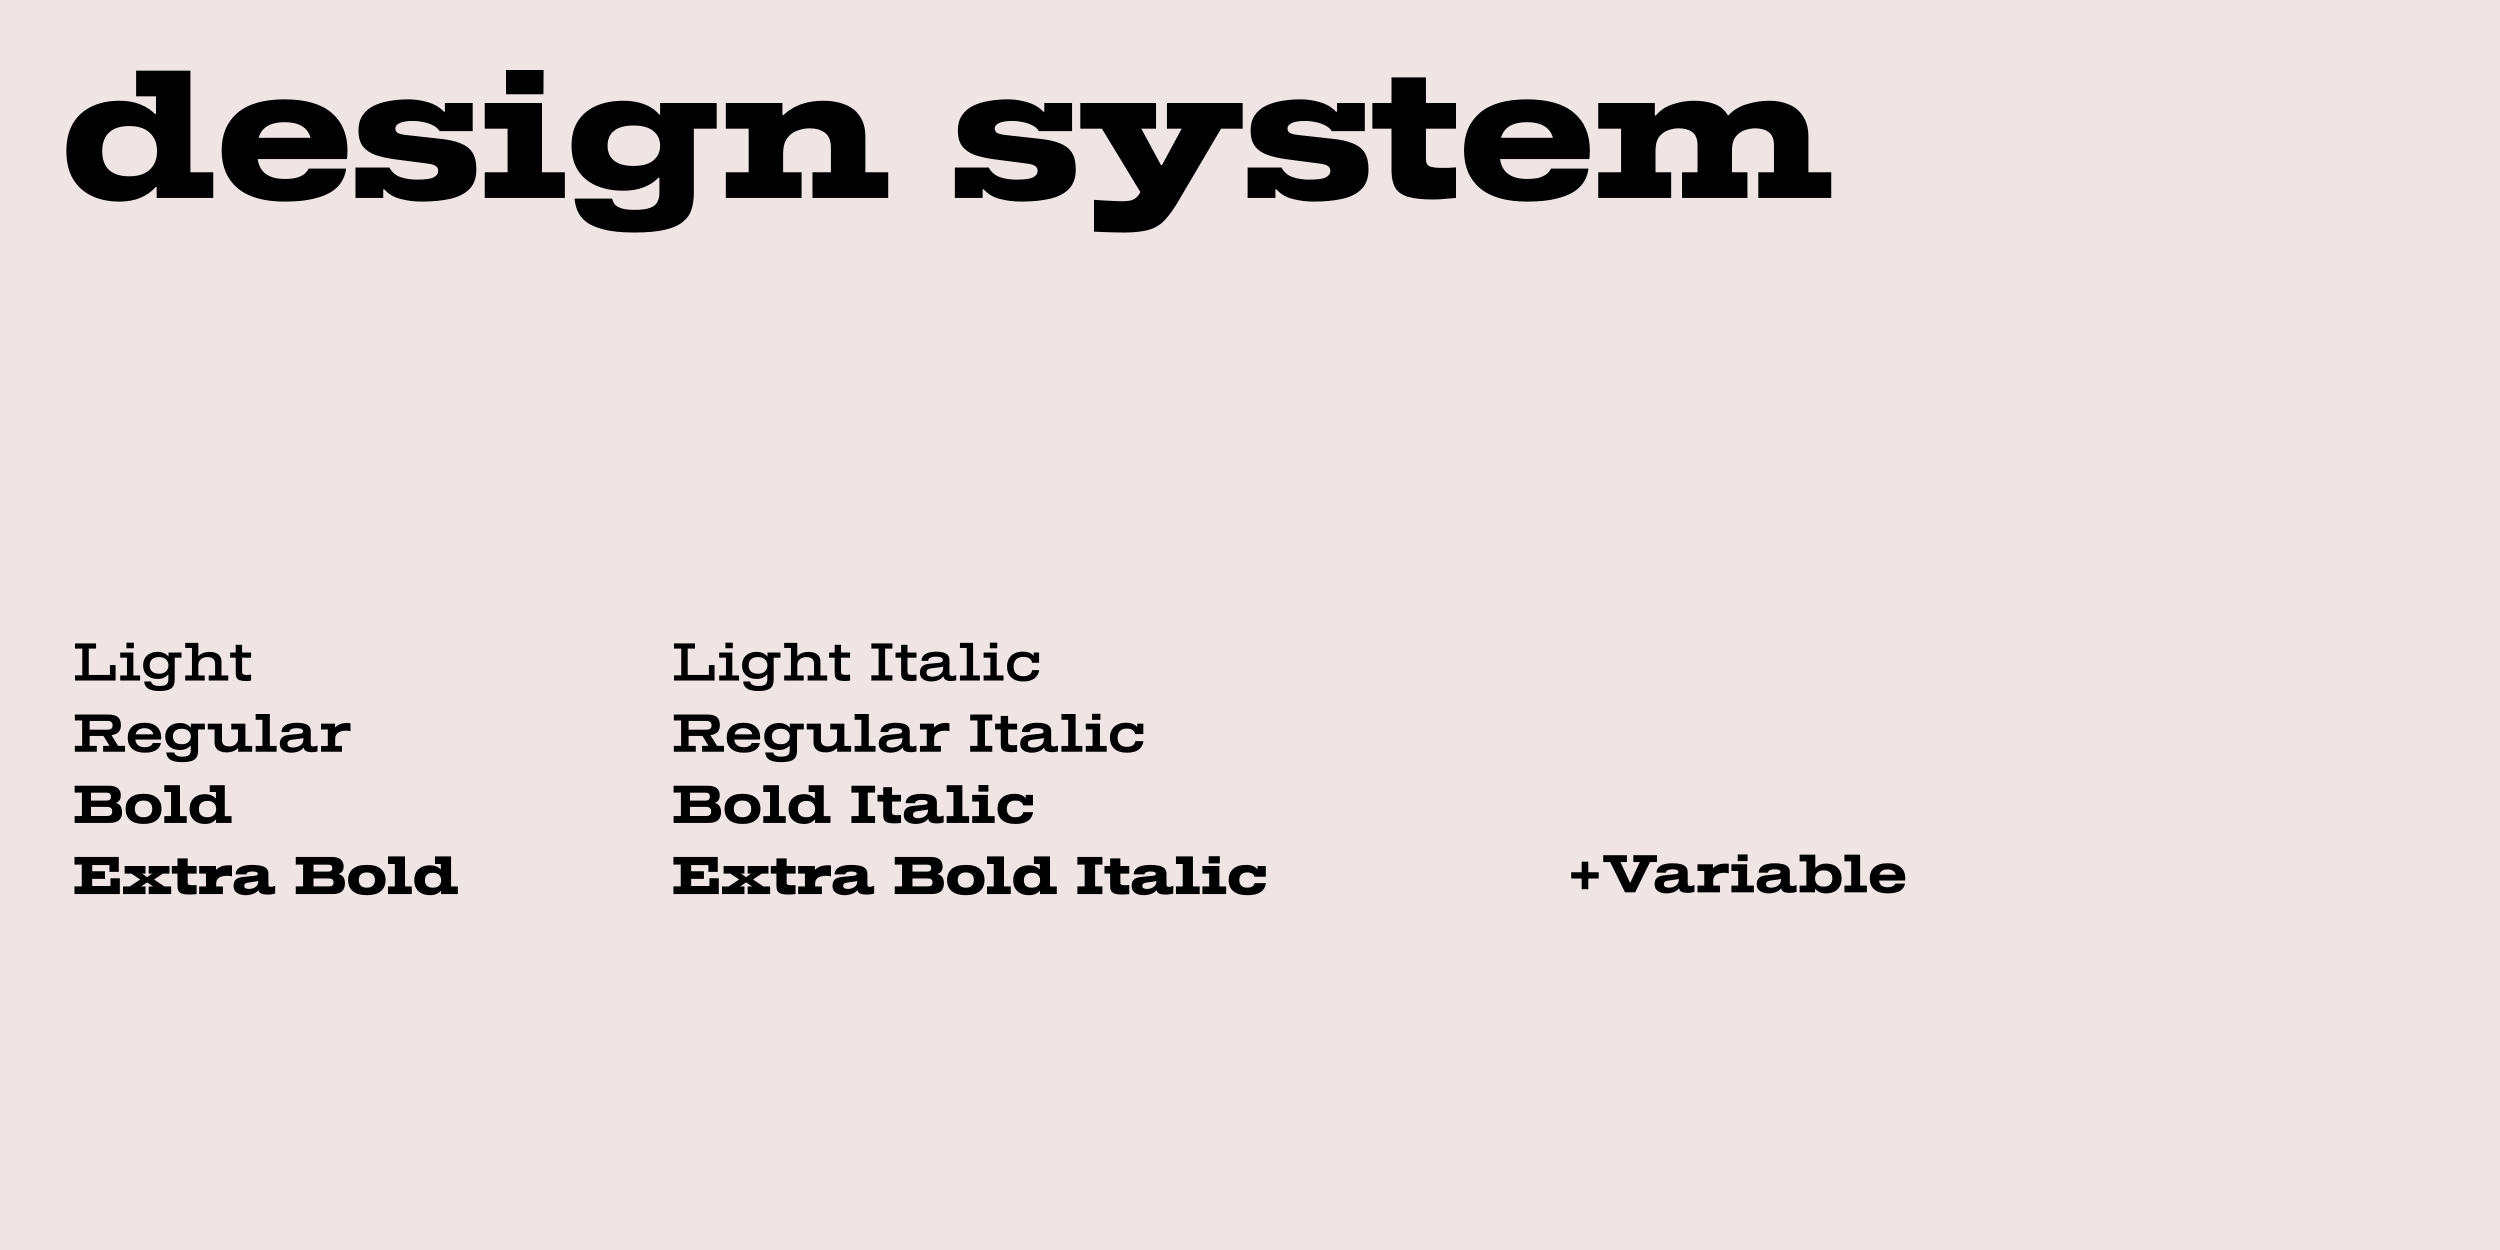
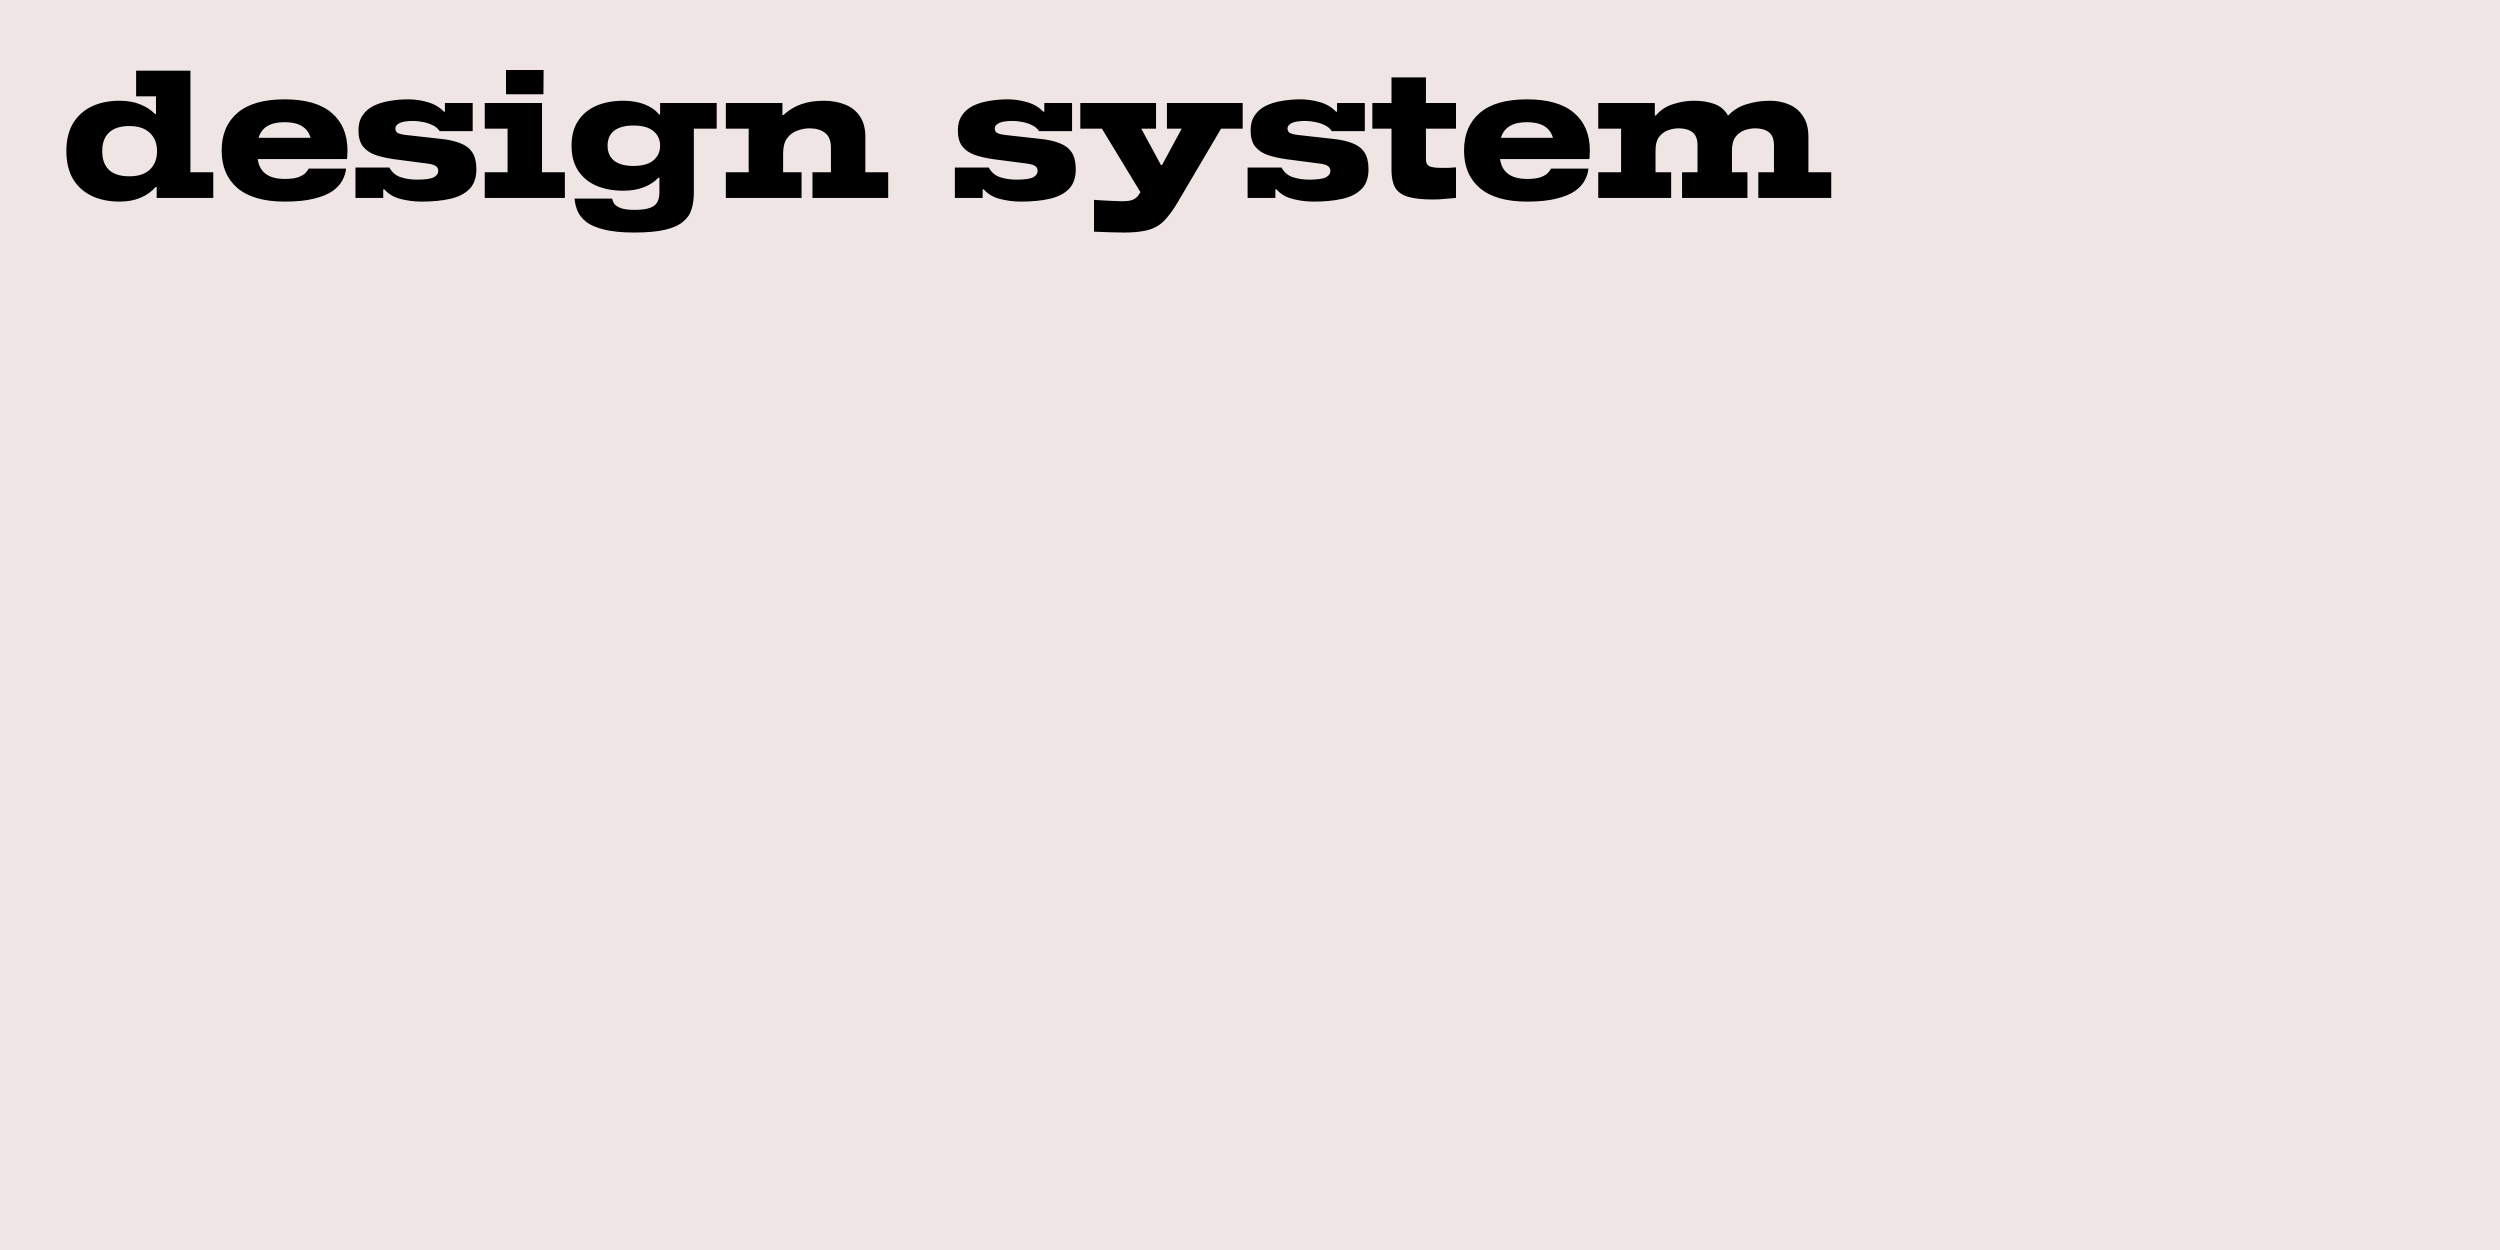
<svg xmlns="http://www.w3.org/2000/svg" width="1440" height="720" viewBox="0 0 1440 720" fill="none">
  <rect width="1440" height="720" fill="#F0E5E5" />
-   <path d="M63.33 383.09H66.57V392H43.2V389H47.4V373.58H43.2V370.58H55.32V373.58H51.12V388.76H63.33V383.09ZM76.802 389.06H80.702V392H69.242V389.06H73.142V378.8H69.242V375.86H76.802V389.06ZM72.842 373.4V370.16H77.102V373.4H72.842ZM104.532 375.86V378.8H100.632V391.34C100.632 392.36 100.512 393.28 100.272 394.1C100.032 394.94 99.592 395.65 98.952 396.23C98.332 396.81 97.442 397.25 96.282 397.55C95.142 397.87 93.662 398.03 91.842 398.03C90.062 398.03 88.602 397.87 87.462 397.55C86.342 397.23 85.462 396.8 84.822 396.26C84.182 395.72 83.732 395.12 83.472 394.46C83.232 393.82 83.102 393.17 83.082 392.51H87.042C87.082 392.85 87.232 393.23 87.492 393.65C87.752 394.07 88.222 394.42 88.902 394.7C89.582 395 90.562 395.15 91.842 395.15C93.262 395.15 94.332 394.99 95.052 394.67C95.792 394.37 96.292 393.93 96.552 393.35C96.832 392.77 96.972 392.1 96.972 391.34V388.55H96.852C96.252 389.25 95.432 389.85 94.392 390.35C93.372 390.83 92.182 391.07 90.822 391.07C89.182 391.07 87.732 390.77 86.472 390.17C85.212 389.55 84.222 388.66 83.502 387.5C82.802 386.32 82.452 384.91 82.452 383.27C82.452 381.61 82.802 380.2 83.502 379.04C84.222 377.88 85.212 377 86.472 376.4C87.732 375.78 89.182 375.47 90.822 375.47C92.202 375.47 93.412 375.72 94.452 376.22C95.492 376.7 96.322 377.33 96.942 378.11H97.062V375.86H104.532ZM91.602 388.07C93.282 388.07 94.602 387.63 95.562 386.75C96.542 385.87 97.032 384.71 97.032 383.27C97.032 381.83 96.542 380.67 95.562 379.79C94.602 378.91 93.282 378.47 91.602 378.47C89.942 378.47 88.632 378.87 87.672 379.67C86.712 380.47 86.232 381.67 86.232 383.27C86.232 384.87 86.712 386.07 87.672 386.87C88.632 387.67 89.942 388.07 91.602 388.07ZM127.564 389.06H131.464V392H120.214V389.06H123.904V382.46C123.904 381.02 123.514 380 122.734 379.4C121.954 378.78 120.844 378.47 119.404 378.47C118.584 378.47 117.774 378.63 116.974 378.95C116.194 379.27 115.544 379.79 115.024 380.51C114.504 381.21 114.244 382.16 114.244 383.36V389.06H117.934V392H106.684V389.06H110.584V373.22H106.684V370.28H114.244V377.93H114.364C115.104 377.09 116.014 376.47 117.094 376.07C118.174 375.67 119.354 375.47 120.634 375.47C121.954 375.47 123.134 375.67 124.174 376.07C125.214 376.45 126.034 377.06 126.634 377.9C127.254 378.72 127.564 379.81 127.564 381.17V389.06ZM142.021 388.76C142.361 388.76 142.791 388.74 143.311 388.7C143.831 388.66 144.271 388.6 144.631 388.52V392C144.271 392.08 143.851 392.14 143.371 392.18C142.891 392.24 142.391 392.27 141.871 392.27C140.311 392.27 139.081 392.13 138.181 391.85C137.301 391.55 136.681 391.08 136.321 390.44C135.961 389.8 135.781 388.95 135.781 387.89V378.8H132.571V375.86H135.781V371.39H139.441V375.86H144.631V378.8H139.441V386.93C139.441 387.61 139.631 388.09 140.011 388.37C140.411 388.63 141.081 388.76 142.021 388.76ZM68.01 429.61H72.03V433H59.4V429.61H63.09L59.61 423.88H51.63V429.61H55.77V433H43.11V429.61H47.31V414.97H43.11V411.58H62.49C64.97 411.58 66.78 412.07 67.92 413.05C69.06 414.03 69.63 415.57 69.63 417.67C69.63 419.05 69.37 420.14 68.85 420.94C68.35 421.72 67.69 422.3 66.87 422.68C66.07 423.06 65.21 423.31 64.29 423.43V423.58L68.01 429.61ZM51.63 420.28H61.95C62.95 420.28 63.68 420.08 64.14 419.68C64.62 419.28 64.86 418.65 64.86 417.79C64.86 416.93 64.62 416.3 64.14 415.9C63.68 415.48 62.95 415.27 61.95 415.27H51.63V420.28ZM92.863 424.93C92.863 425.27 92.833 425.62 92.773 425.98H77.953C78.113 427.48 78.663 428.59 79.603 429.31C80.543 430.03 81.793 430.39 83.353 430.39C84.433 430.39 85.293 430.26 85.933 430C86.593 429.74 87.083 429.42 87.403 429.04C87.723 428.64 87.923 428.28 88.003 427.96H92.653C92.533 428.86 92.163 429.74 91.543 430.6C90.923 431.44 89.953 432.14 88.633 432.7C87.313 433.26 85.553 433.54 83.353 433.54C80.253 433.54 77.843 432.78 76.123 431.26C74.423 429.74 73.573 427.63 73.573 424.93C73.573 422.21 74.423 420.09 76.123 418.57C77.823 417.05 80.193 416.29 83.233 416.29C86.253 416.29 88.613 417.05 90.313 418.57C92.013 420.09 92.863 422.21 92.863 424.93ZM83.233 419.44C81.873 419.44 80.743 419.74 79.843 420.34C78.963 420.92 78.383 421.8 78.103 422.98H88.333C88.053 421.8 87.463 420.92 86.563 420.34C85.683 419.74 84.573 419.44 83.233 419.44ZM117.994 416.83V420.16H114.094V432.28C114.094 433.3 113.974 434.22 113.734 435.04C113.494 435.88 113.044 436.59 112.384 437.17C111.744 437.77 110.824 438.22 109.624 438.52C108.424 438.84 106.864 439 104.944 439C103.084 439 101.554 438.84 100.354 438.52C99.174 438.2 98.254 437.76 97.594 437.2C96.954 436.66 96.504 436.06 96.244 435.4C95.984 434.74 95.834 434.08 95.794 433.42H100.414C100.454 433.74 100.594 434.09 100.834 434.47C101.074 434.85 101.514 435.17 102.154 435.43C102.794 435.71 103.724 435.85 104.944 435.85C106.304 435.85 107.334 435.7 108.034 435.4C108.734 435.12 109.214 434.71 109.474 434.17C109.734 433.63 109.864 433 109.864 432.28V429.55H109.714C109.114 430.25 108.294 430.83 107.254 431.29C106.234 431.75 105.054 431.98 103.714 431.98C102.034 431.98 100.554 431.68 99.274 431.08C97.994 430.48 96.994 429.6 96.274 428.44C95.554 427.28 95.194 425.87 95.194 424.21C95.194 422.55 95.554 421.15 96.274 420.01C96.994 418.85 97.994 417.97 99.274 417.37C100.554 416.75 102.034 416.44 103.714 416.44C105.074 416.44 106.274 416.68 107.314 417.16C108.354 417.62 109.184 418.24 109.804 419.02H109.954V416.83H117.994ZM104.734 428.68C106.354 428.68 107.624 428.27 108.544 427.45C109.464 426.63 109.924 425.55 109.924 424.21C109.924 422.89 109.464 421.82 108.544 421C107.624 420.18 106.354 419.77 104.734 419.77C103.114 419.77 101.854 420.15 100.954 420.91C100.054 421.65 99.604 422.75 99.604 424.21C99.604 425.69 100.054 426.81 100.954 427.57C101.854 428.31 103.114 428.68 104.734 428.68ZM141.349 429.67H145.249V433H137.209V430.93H137.059C136.239 431.77 135.279 432.39 134.179 432.79C133.079 433.19 131.879 433.39 130.579 433.39C129.259 433.39 128.069 433.19 127.009 432.79C125.949 432.39 125.109 431.76 124.489 430.9C123.889 430.04 123.589 428.93 123.589 427.57V420.16H119.689V416.83H127.849V426.13C127.849 427.51 128.219 428.49 128.959 429.07C129.719 429.65 130.769 429.94 132.109 429.94C132.909 429.94 133.689 429.79 134.449 429.49C135.209 429.19 135.839 428.7 136.339 428.02C136.859 427.32 137.119 426.38 137.119 425.2V420.16H133.219V416.83H141.349V429.67ZM155.418 429.67H159.318V433H147.258V429.67H151.158V414.61H147.258V411.28H155.418V429.67ZM180.521 429.94C180.841 429.94 181.181 429.9 181.541 429.82C181.921 429.74 182.371 429.6 182.891 429.4V432.85C182.191 433.03 181.581 433.14 181.061 433.18C180.561 433.24 180.021 433.27 179.441 433.27C178.281 433.27 177.281 433.08 176.441 432.7C175.601 432.32 175.091 431.6 174.911 430.54C174.151 431.56 173.141 432.32 171.881 432.82C170.621 433.3 169.211 433.54 167.651 433.54C166.511 433.54 165.451 433.36 164.471 433C163.491 432.62 162.691 432.05 162.071 431.29C161.471 430.53 161.171 429.56 161.171 428.38C161.171 427.22 161.401 426.29 161.861 425.59C162.321 424.89 162.921 424.36 163.661 424C164.401 423.64 165.211 423.42 166.091 423.34L172.601 422.65C173.281 422.59 173.781 422.45 174.101 422.23C174.441 421.99 174.611 421.63 174.611 421.15C174.611 420.63 174.301 420.22 173.681 419.92C173.081 419.6 172.111 419.44 170.771 419.44C169.591 419.44 168.621 419.62 167.861 419.98C167.101 420.34 166.691 420.9 166.631 421.66H162.161C162.201 420.34 162.621 419.29 163.421 418.51C164.221 417.73 165.261 417.17 166.541 416.83C167.841 416.47 169.241 416.29 170.741 416.29C172.361 416.29 173.791 416.44 175.031 416.74C176.271 417.04 177.241 417.54 177.941 418.24C178.641 418.94 178.991 419.91 178.991 421.15V428.5C178.991 429.14 179.161 429.54 179.501 429.7C179.841 429.86 180.181 429.94 180.521 429.94ZM174.761 425.89V424.99C174.581 425.11 174.361 425.2 174.101 425.26C173.861 425.32 173.611 425.36 173.351 425.38L168.071 426.1C167.331 426.18 166.731 426.39 166.271 426.73C165.811 427.05 165.581 427.58 165.581 428.32C165.581 429.16 165.871 429.75 166.451 430.09C167.051 430.41 167.811 430.57 168.731 430.57C169.331 430.57 169.981 430.5 170.681 430.36C171.381 430.2 172.041 429.94 172.661 429.58C173.281 429.22 173.781 428.74 174.161 428.14C174.561 427.54 174.761 426.79 174.761 425.89ZM199.904 416.41C200.664 416.41 201.324 416.48 201.884 416.62V421.15C201.584 421.09 201.224 421.03 200.804 420.97C200.404 420.91 199.914 420.88 199.334 420.88C198.594 420.88 197.854 420.95 197.114 421.09C196.374 421.23 195.694 421.48 195.074 421.84C194.474 422.18 193.984 422.66 193.604 423.28C193.244 423.88 193.064 424.64 193.064 425.56V429.67H196.964V433H184.904V429.67H188.804V420.16H184.904V416.83H192.974V418.96H193.094C193.874 418.16 194.804 417.54 195.884 417.1C196.964 416.64 198.304 416.41 199.904 416.41ZM66.93 462.51C67.55 462.71 68.11 463.01 68.61 463.41C69.13 463.79 69.54 464.34 69.84 465.06C70.16 465.76 70.32 466.68 70.32 467.82C70.32 469.86 69.74 471.4 68.58 472.44C67.44 473.48 65.57 474 62.97 474H42.99V470.04H47.19V456.54H42.99V452.58H62.58C65.04 452.58 66.82 453.07 67.92 454.05C69.02 455.01 69.57 456.36 69.57 458.1C69.57 459.28 69.33 460.22 68.85 460.92C68.39 461.62 67.75 462.1 66.93 462.36V462.51ZM52.41 456.57V461.16H61.26C62.14 461.16 62.8 460.98 63.24 460.62C63.68 460.24 63.9 459.65 63.9 458.85C63.9 458.05 63.68 457.47 63.24 457.11C62.8 456.75 62.14 456.57 61.26 456.57H52.41ZM61.59 470.01C62.65 470.01 63.42 469.8 63.9 469.38C64.38 468.96 64.62 468.3 64.62 467.4C64.62 466.48 64.38 465.81 63.9 465.39C63.42 464.97 62.65 464.76 61.59 464.76H52.41V470.01H61.59ZM82.69 457.23C86.05 457.23 88.61 458 90.37 459.54C92.13 461.06 93.01 463.18 93.01 465.9C93.01 468.64 92.13 470.78 90.37 472.32C88.61 473.84 86.05 474.6 82.69 474.6C79.33 474.6 76.76 473.84 74.98 472.32C73.22 470.78 72.34 468.64 72.34 465.9C72.34 463.18 73.22 461.06 74.98 459.54C76.76 458 79.33 457.23 82.69 457.23ZM82.69 470.73C84.29 470.73 85.52 470.31 86.38 469.47C87.26 468.63 87.7 467.44 87.7 465.9C87.7 464.36 87.26 463.18 86.38 462.36C85.52 461.54 84.29 461.13 82.69 461.13C81.07 461.13 79.83 461.54 78.97 462.36C78.11 463.18 77.68 464.36 77.68 465.9C77.68 467.44 78.11 468.63 78.97 469.47C79.83 470.31 81.07 470.73 82.69 470.73ZM103.668 470.1H107.568V474H94.638V470.1H98.538V456.18H94.638V452.28H103.668V470.1ZM129.475 470.1H133.375V474H124.465V471.99H124.315C123.655 472.79 122.805 473.43 121.765 473.91C120.725 474.37 119.525 474.6 118.165 474.6C116.385 474.6 114.825 474.27 113.485 473.61C112.145 472.93 111.095 471.95 110.335 470.67C109.595 469.39 109.225 467.84 109.225 466.02C109.225 464.18 109.595 462.62 110.335 461.34C111.095 460.06 112.145 459.09 113.485 458.43C114.825 457.77 116.385 457.44 118.165 457.44C119.525 457.44 120.705 457.66 121.705 458.1C122.725 458.54 123.555 459.11 124.195 459.81H124.375V456.18H120.805V452.28H129.475V470.1ZM119.485 470.73C121.105 470.73 122.345 470.3 123.205 469.44C124.085 468.58 124.525 467.44 124.525 466.02C124.525 464.58 124.085 463.44 123.205 462.6C122.345 461.74 121.105 461.31 119.485 461.31C117.905 461.31 116.685 461.71 115.825 462.51C114.985 463.29 114.565 464.46 114.565 466.02C114.565 467.56 114.985 468.73 115.825 469.53C116.685 470.33 117.905 470.73 119.485 470.73ZM60.45 501.86V506.21H53.1V510.32H63.63V505.88H69.03V515H42.9V510.56H47.1V498.02H42.9V493.58H68.43V502.19H63.03V498.29H53.1V501.86H60.45ZM94.746 510.62H98.586V515H85.656V510.62H88.386C88.126 510.5 87.896 510.38 87.696 510.26C87.516 510.14 87.336 510.02 87.156 509.9L84.756 508.25L82.356 509.87C82.176 509.99 81.986 510.12 81.786 510.26C81.606 510.38 81.376 510.5 81.096 510.62H83.796V515H70.866V510.62H74.706L80.736 506.6L75.666 503.18H71.796V498.8H83.796V503.18H81.726C81.986 503.3 82.196 503.42 82.356 503.54C82.516 503.64 82.686 503.76 82.866 503.9L84.756 505.28L86.646 503.9C86.826 503.76 86.996 503.64 87.156 503.54C87.316 503.42 87.526 503.3 87.786 503.18H85.656V498.8H97.626V503.18H93.786L88.746 506.6L94.746 510.62ZM110.78 509.87C111.12 509.87 111.5 509.87 111.92 509.87C112.36 509.85 112.8 509.82 113.24 509.78V515C112.84 515.04 112.26 515.09 111.5 515.15C110.76 515.23 110.04 515.27 109.34 515.27C107.48 515.27 106.03 515.11 104.99 514.79C103.97 514.47 103.25 513.94 102.83 513.2C102.43 512.46 102.23 511.48 102.23 510.26V503.18H98.96V498.8H102.23V494.42H108.11V498.8H113.24V503.18H108.11V508.46C108.11 509.02 108.31 509.4 108.71 509.6C109.13 509.78 109.82 509.87 110.78 509.87ZM132.013 498.38C132.293 498.38 132.573 498.39 132.853 498.41C133.153 498.43 133.413 498.46 133.633 498.5V504.8C133.253 504.7 132.813 504.62 132.313 504.56C131.813 504.5 131.303 504.47 130.783 504.47C130.023 504.47 129.263 504.54 128.503 504.68C127.763 504.8 127.093 505.02 126.493 505.34C125.893 505.66 125.413 506.13 125.053 506.75C124.693 507.35 124.513 508.13 124.513 509.09V510.62H128.413V515H114.733V510.62H118.633V503.18H114.733V498.8H124.393V500.93H124.573C125.453 500.05 126.493 499.41 127.693 499.01C128.893 498.59 130.333 498.38 132.013 498.38ZM156.165 510.83C156.505 510.83 156.885 510.77 157.305 510.65C157.725 510.53 158.125 510.38 158.505 510.2V514.67C157.685 514.91 156.955 515.07 156.315 515.15C155.675 515.25 155.005 515.3 154.305 515.3C152.745 515.3 151.505 515.12 150.585 514.76C149.665 514.38 149.095 513.7 148.875 512.72C148.075 513.7 147.015 514.43 145.695 514.91C144.375 515.39 142.935 515.63 141.375 515.63C140.235 515.63 139.145 515.45 138.105 515.09C137.065 514.73 136.205 514.16 135.525 513.38C134.865 512.58 134.535 511.56 134.535 510.32C134.535 509.12 134.755 508.16 135.195 507.44C135.655 506.72 136.285 506.18 137.085 505.82C137.885 505.46 138.815 505.23 139.875 505.13L146.745 504.44C147.325 504.38 147.755 504.27 148.035 504.11C148.335 503.93 148.485 503.65 148.485 503.27C148.485 502.87 148.235 502.56 147.735 502.34C147.235 502.1 146.405 501.98 145.245 501.98C144.385 501.98 143.625 502.11 142.965 502.37C142.325 502.63 141.975 503.06 141.915 503.66H135.705C135.765 502.26 136.235 501.17 137.115 500.39C137.995 499.59 139.145 499.02 140.565 498.68C141.985 498.34 143.525 498.17 145.185 498.17C147.025 498.17 148.655 498.32 150.075 498.62C151.495 498.9 152.605 499.41 153.405 500.15C154.205 500.89 154.605 501.93 154.605 503.27V509.51C154.605 510.09 154.765 510.46 155.085 510.62C155.425 510.76 155.785 510.83 156.165 510.83ZM148.725 507.95V507.32C148.545 507.44 148.305 507.54 148.005 507.62C147.705 507.68 147.415 507.73 147.135 507.77L142.815 508.4C142.155 508.5 141.635 508.69 141.255 508.97C140.875 509.25 140.685 509.69 140.685 510.29C140.685 510.93 140.925 511.38 141.405 511.64C141.905 511.9 142.545 512.03 143.325 512.03C143.865 512.03 144.445 511.96 145.065 511.82C145.685 511.68 146.265 511.45 146.805 511.13C147.365 510.81 147.825 510.39 148.185 509.87C148.545 509.35 148.725 508.71 148.725 507.95ZM195.121 503.51C195.781 503.69 196.381 503.97 196.921 504.35C197.461 504.73 197.891 505.28 198.211 506C198.531 506.7 198.691 507.62 198.691 508.76C198.691 510.78 198.121 512.33 196.981 513.41C195.841 514.47 193.941 515 191.281 515H170.371V510.56H174.571V498.02H170.371V493.58H190.801C193.361 493.58 195.191 494.08 196.291 495.08C197.391 496.06 197.941 497.41 197.941 499.13C197.941 500.29 197.691 501.22 197.191 501.92C196.691 502.6 196.001 503.07 195.121 503.33V503.51ZM180.571 498.05V502.04H189.091C189.851 502.04 190.421 501.88 190.801 501.56C191.201 501.24 191.401 500.73 191.401 500.03C191.401 498.71 190.631 498.05 189.091 498.05H180.571ZM189.481 510.56C190.421 510.56 191.091 510.38 191.491 510.02C191.911 509.64 192.121 509.06 192.121 508.28C192.121 507.5 191.911 506.93 191.491 506.57C191.091 506.19 190.421 506 189.481 506H180.571V510.56H189.481ZM211.312 498.17C214.892 498.17 217.582 498.94 219.382 500.48C221.182 502.02 222.082 504.16 222.082 506.9C222.082 509.64 221.182 511.78 219.382 513.32C217.582 514.86 214.892 515.63 211.312 515.63C207.732 515.63 205.032 514.86 203.212 513.32C201.412 511.78 200.512 509.64 200.512 506.9C200.512 504.16 201.412 502.02 203.212 500.48C205.032 498.94 207.732 498.17 211.312 498.17ZM211.312 511.31C212.852 511.31 214.012 510.92 214.792 510.14C215.572 509.36 215.962 508.28 215.962 506.9C215.962 505.52 215.572 504.45 214.792 503.69C214.012 502.91 212.852 502.52 211.312 502.52C209.772 502.52 208.612 502.91 207.832 503.69C207.052 504.45 206.662 505.52 206.662 506.9C206.662 508.28 207.052 509.36 207.832 510.14C208.612 510.92 209.772 511.31 211.312 511.31ZM233.292 510.62H237.192V515H223.512V510.62H227.412V497.66H223.512V493.28H233.292V510.62ZM259.807 510.62H263.707V515H254.047V513.14H253.867C253.187 513.92 252.327 514.53 251.287 514.97C250.267 515.41 249.077 515.63 247.717 515.63C245.897 515.63 244.297 515.3 242.917 514.64C241.557 513.98 240.497 513.01 239.737 511.73C238.997 510.43 238.627 508.86 238.627 507.02C238.627 505.16 238.997 503.59 239.737 502.31C240.497 501.03 241.557 500.06 242.917 499.4C244.297 498.74 245.897 498.41 247.717 498.41C249.077 498.41 250.257 498.62 251.257 499.04C252.257 499.44 253.087 499.98 253.747 500.66H253.927V497.66H250.537V493.28H259.807V510.62ZM249.367 511.31C250.907 511.31 252.077 510.93 252.877 510.17C253.697 509.39 254.107 508.34 254.107 507.02C254.107 505.7 253.697 504.66 252.877 503.9C252.077 503.12 250.907 502.73 249.367 502.73C247.847 502.73 246.697 503.1 245.917 503.84C245.137 504.56 244.747 505.62 244.747 507.02C244.747 508.42 245.137 509.49 245.917 510.23C246.697 510.95 247.847 511.31 249.367 511.31Z" fill="black" />
-   <path d="M408.33 383.09H411.57V392H388.2V389H392.4V373.58H388.2V370.58H400.32V373.58H396.12V388.76H408.33V383.09ZM421.802 389.06H425.702V392H414.242V389.06H418.142V378.8H414.242V375.86H421.802V389.06ZM417.842 373.4V370.16H422.102V373.4H417.842ZM449.532 375.86V378.8H445.632V391.34C445.632 392.36 445.512 393.28 445.272 394.1C445.032 394.94 444.592 395.65 443.952 396.23C443.332 396.81 442.442 397.25 441.282 397.55C440.142 397.87 438.662 398.03 436.842 398.03C435.062 398.03 433.602 397.87 432.462 397.55C431.342 397.23 430.462 396.8 429.822 396.26C429.182 395.72 428.732 395.12 428.472 394.46C428.232 393.82 428.102 393.17 428.082 392.51H432.042C432.082 392.85 432.232 393.23 432.492 393.65C432.752 394.07 433.222 394.42 433.902 394.7C434.582 395 435.562 395.15 436.842 395.15C438.262 395.15 439.332 394.99 440.052 394.67C440.792 394.37 441.292 393.93 441.552 393.35C441.832 392.77 441.972 392.1 441.972 391.34V388.55H441.852C441.252 389.25 440.432 389.85 439.392 390.35C438.372 390.83 437.182 391.07 435.822 391.07C434.182 391.07 432.732 390.77 431.472 390.17C430.212 389.55 429.222 388.66 428.502 387.5C427.802 386.32 427.452 384.91 427.452 383.27C427.452 381.61 427.802 380.2 428.502 379.04C429.222 377.88 430.212 377 431.472 376.4C432.732 375.78 434.182 375.47 435.822 375.47C437.202 375.47 438.412 375.72 439.452 376.22C440.492 376.7 441.322 377.33 441.942 378.11H442.062V375.86H449.532ZM436.602 388.07C438.282 388.07 439.602 387.63 440.562 386.75C441.542 385.87 442.032 384.71 442.032 383.27C442.032 381.83 441.542 380.67 440.562 379.79C439.602 378.91 438.282 378.47 436.602 378.47C434.942 378.47 433.632 378.87 432.672 379.67C431.712 380.47 431.232 381.67 431.232 383.27C431.232 384.87 431.712 386.07 432.672 386.87C433.632 387.67 434.942 388.07 436.602 388.07ZM472.564 389.06H476.464V392H465.214V389.06H468.904V382.46C468.904 381.02 468.514 380 467.734 379.4C466.954 378.78 465.844 378.47 464.404 378.47C463.584 378.47 462.774 378.63 461.974 378.95C461.194 379.27 460.544 379.79 460.024 380.51C459.504 381.21 459.244 382.16 459.244 383.36V389.06H462.934V392H451.684V389.06H455.584V373.22H451.684V370.28H459.244V377.93H459.364C460.104 377.09 461.014 376.47 462.094 376.07C463.174 375.67 464.354 375.47 465.634 375.47C466.954 375.47 468.134 375.67 469.174 376.07C470.214 376.45 471.034 377.06 471.634 377.9C472.254 378.72 472.564 379.81 472.564 381.17V389.06ZM487.021 388.76C487.361 388.76 487.791 388.74 488.311 388.7C488.831 388.66 489.271 388.6 489.631 388.52V392C489.271 392.08 488.851 392.14 488.371 392.18C487.891 392.24 487.391 392.27 486.871 392.27C485.311 392.27 484.081 392.13 483.181 391.85C482.301 391.55 481.681 391.08 481.321 390.44C480.961 389.8 480.781 388.95 480.781 387.89V378.8H477.571V375.86H480.781V371.39H484.441V375.86H489.631V378.8H484.441V386.93C484.441 387.61 484.631 388.09 485.011 388.37C485.411 388.63 486.081 388.76 487.021 388.76ZM514.021 373.58H509.821V389H514.021V392H501.901V389H506.101V373.58H501.901V370.58H514.021V373.58ZM525.282 388.76C525.622 388.76 526.052 388.74 526.572 388.7C527.092 388.66 527.532 388.6 527.892 388.52V392C527.532 392.08 527.112 392.14 526.632 392.18C526.152 392.24 525.652 392.27 525.132 392.27C523.572 392.27 522.342 392.13 521.442 391.85C520.562 391.55 519.942 391.08 519.582 390.44C519.222 389.8 519.042 388.95 519.042 387.89V378.8H515.832V375.86H519.042V371.39H522.702V375.86H527.892V378.8H522.702V386.93C522.702 387.61 522.892 388.09 523.272 388.37C523.672 388.63 524.342 388.76 525.282 388.76ZM548.384 389.33C548.724 389.33 549.064 389.3 549.404 389.24C549.764 389.16 550.224 389.02 550.784 388.82V391.91C550.124 392.05 549.554 392.14 549.074 392.18C548.614 392.24 548.124 392.27 547.604 392.27C546.924 392.27 546.284 392.19 545.684 392.03C545.084 391.87 544.574 391.59 544.154 391.19C543.754 390.77 543.504 390.2 543.404 389.48C542.644 390.52 541.644 391.29 540.404 391.79C539.164 392.27 537.764 392.51 536.204 392.51C535.084 392.51 534.034 392.33 533.054 391.97C532.094 391.59 531.324 391.03 530.744 390.29C530.164 389.53 529.874 388.57 529.874 387.41C529.874 386.27 530.094 385.35 530.534 384.65C530.994 383.95 531.584 383.42 532.304 383.06C533.044 382.7 533.824 382.48 534.644 382.4L541.004 381.74C541.724 381.66 542.254 381.5 542.594 381.26C542.934 381 543.104 380.61 543.104 380.09C543.104 379.53 542.784 379.08 542.144 378.74C541.504 378.4 540.474 378.23 539.054 378.23C537.774 378.23 536.724 378.43 535.904 378.83C535.104 379.23 534.674 379.84 534.614 380.66H530.804C530.844 379.36 531.244 378.33 532.004 377.57C532.784 376.79 533.794 376.23 535.034 375.89C536.274 375.53 537.604 375.35 539.024 375.35C540.584 375.35 541.954 375.5 543.134 375.8C544.314 376.1 545.234 376.6 545.894 377.3C546.554 377.98 546.884 378.91 546.884 380.09V387.86C546.884 388.52 547.054 388.93 547.394 389.09C547.734 389.25 548.064 389.33 548.384 389.33ZM543.224 384.86V383.87C543.064 383.99 542.864 384.08 542.624 384.14C542.384 384.18 542.144 384.22 541.904 384.26L536.264 384.98C535.504 385.06 534.874 385.27 534.374 385.61C533.894 385.95 533.654 386.53 533.654 387.35C533.654 388.25 533.964 388.88 534.584 389.24C535.204 389.6 536.004 389.78 536.984 389.78C537.624 389.78 538.304 389.7 539.024 389.54C539.744 389.38 540.414 389.12 541.034 388.76C541.674 388.38 542.194 387.88 542.594 387.26C543.014 386.62 543.224 385.82 543.224 384.86ZM560.494 389.06H564.394V392H552.934V389.06H556.834V373.22H552.934V370.28H560.494V389.06ZM574.117 389.06H578.017V392H566.557V389.06H570.457V378.8H566.557V375.86H574.117V389.06ZM570.157 373.4V370.16H574.417V373.4H570.157ZM594.55 386H598.57C598.41 387.2 597.98 388.3 597.28 389.3C596.6 390.28 595.61 391.06 594.31 391.64C593.03 392.22 591.38 392.51 589.36 392.51C587.44 392.51 585.78 392.17 584.38 391.49C583 390.81 581.93 389.83 581.17 388.55C580.43 387.27 580.06 385.74 580.06 383.96C580.06 382.14 580.43 380.59 581.17 379.31C581.93 378.03 582.98 377.05 584.32 376.37C585.68 375.69 587.26 375.35 589.06 375.35C590.6 375.35 591.88 375.56 592.9 375.98C593.92 376.4 594.71 376.97 595.27 377.69H595.39V375.86H598.51V381.77H594.52C594.42 381.15 594.18 380.59 593.8 380.09C593.44 379.57 592.9 379.15 592.18 378.83C591.46 378.51 590.52 378.35 589.36 378.35C587.68 378.35 586.34 378.82 585.34 379.76C584.34 380.7 583.84 382.1 583.84 383.96C583.84 385.78 584.34 387.16 585.34 388.1C586.34 389.04 587.68 389.51 589.36 389.51C590.56 389.51 591.52 389.35 592.24 389.03C592.96 388.71 593.5 388.29 593.86 387.77C594.22 387.23 594.45 386.64 594.55 386ZM413.01 429.61H417.03V433H404.4V429.61H408.09L404.61 423.88H396.63V429.61H400.77V433H388.11V429.61H392.31V414.97H388.11V411.58H407.49C409.97 411.58 411.78 412.07 412.92 413.05C414.06 414.03 414.63 415.57 414.63 417.67C414.63 419.05 414.37 420.14 413.85 420.94C413.35 421.72 412.69 422.3 411.87 422.68C411.07 423.06 410.21 423.31 409.29 423.43V423.58L413.01 429.61ZM396.63 420.28H406.95C407.95 420.28 408.68 420.08 409.14 419.68C409.62 419.28 409.86 418.65 409.86 417.79C409.86 416.93 409.62 416.3 409.14 415.9C408.68 415.48 407.95 415.27 406.95 415.27H396.63V420.28ZM437.863 424.93C437.863 425.27 437.833 425.62 437.773 425.98H422.953C423.113 427.48 423.663 428.59 424.603 429.31C425.543 430.03 426.793 430.39 428.353 430.39C429.433 430.39 430.293 430.26 430.933 430C431.593 429.74 432.083 429.42 432.403 429.04C432.723 428.64 432.923 428.28 433.003 427.96H437.653C437.533 428.86 437.163 429.74 436.543 430.6C435.923 431.44 434.953 432.14 433.633 432.7C432.313 433.26 430.553 433.54 428.353 433.54C425.253 433.54 422.843 432.78 421.123 431.26C419.423 429.74 418.573 427.63 418.573 424.93C418.573 422.21 419.423 420.09 421.123 418.57C422.823 417.05 425.193 416.29 428.233 416.29C431.253 416.29 433.613 417.05 435.313 418.57C437.013 420.09 437.863 422.21 437.863 424.93ZM428.233 419.44C426.873 419.44 425.743 419.74 424.843 420.34C423.963 420.92 423.383 421.8 423.103 422.98H433.333C433.053 421.8 432.463 420.92 431.563 420.34C430.683 419.74 429.573 419.44 428.233 419.44ZM462.994 416.83V420.16H459.094V432.28C459.094 433.3 458.974 434.22 458.734 435.04C458.494 435.88 458.044 436.59 457.384 437.17C456.744 437.77 455.824 438.22 454.624 438.52C453.424 438.84 451.864 439 449.944 439C448.084 439 446.554 438.84 445.354 438.52C444.174 438.2 443.254 437.76 442.594 437.2C441.954 436.66 441.504 436.06 441.244 435.4C440.984 434.74 440.834 434.08 440.794 433.42H445.414C445.454 433.74 445.594 434.09 445.834 434.47C446.074 434.85 446.514 435.17 447.154 435.43C447.794 435.71 448.724 435.85 449.944 435.85C451.304 435.85 452.334 435.7 453.034 435.4C453.734 435.12 454.214 434.71 454.474 434.17C454.734 433.63 454.864 433 454.864 432.28V429.55H454.714C454.114 430.25 453.294 430.83 452.254 431.29C451.234 431.75 450.054 431.98 448.714 431.98C447.034 431.98 445.554 431.68 444.274 431.08C442.994 430.48 441.994 429.6 441.274 428.44C440.554 427.28 440.194 425.87 440.194 424.21C440.194 422.55 440.554 421.15 441.274 420.01C441.994 418.85 442.994 417.97 444.274 417.37C445.554 416.75 447.034 416.44 448.714 416.44C450.074 416.44 451.274 416.68 452.314 417.16C453.354 417.62 454.184 418.24 454.804 419.02H454.954V416.83H462.994ZM449.734 428.68C451.354 428.68 452.624 428.27 453.544 427.45C454.464 426.63 454.924 425.55 454.924 424.21C454.924 422.89 454.464 421.82 453.544 421C452.624 420.18 451.354 419.77 449.734 419.77C448.114 419.77 446.854 420.15 445.954 420.91C445.054 421.65 444.604 422.75 444.604 424.21C444.604 425.69 445.054 426.81 445.954 427.57C446.854 428.31 448.114 428.68 449.734 428.68ZM486.349 429.67H490.249V433H482.209V430.93H482.059C481.239 431.77 480.279 432.39 479.179 432.79C478.079 433.19 476.879 433.39 475.579 433.39C474.259 433.39 473.069 433.19 472.009 432.79C470.949 432.39 470.109 431.76 469.489 430.9C468.889 430.04 468.589 428.93 468.589 427.57V420.16H464.689V416.83H472.849V426.13C472.849 427.51 473.219 428.49 473.959 429.07C474.719 429.65 475.769 429.94 477.109 429.94C477.909 429.94 478.689 429.79 479.449 429.49C480.209 429.19 480.839 428.7 481.339 428.02C481.859 427.32 482.119 426.38 482.119 425.2V420.16H478.219V416.83H486.349V429.67ZM500.418 429.67H504.318V433H492.258V429.67H496.158V414.61H492.258V411.28H500.418V429.67ZM525.521 429.94C525.841 429.94 526.181 429.9 526.541 429.82C526.921 429.74 527.371 429.6 527.891 429.4V432.85C527.191 433.03 526.581 433.14 526.061 433.18C525.561 433.24 525.021 433.27 524.441 433.27C523.281 433.27 522.281 433.08 521.441 432.7C520.601 432.32 520.091 431.6 519.911 430.54C519.151 431.56 518.141 432.32 516.881 432.82C515.621 433.3 514.211 433.54 512.651 433.54C511.511 433.54 510.451 433.36 509.471 433C508.491 432.62 507.691 432.05 507.071 431.29C506.471 430.53 506.171 429.56 506.171 428.38C506.171 427.22 506.401 426.29 506.861 425.59C507.321 424.89 507.921 424.36 508.661 424C509.401 423.64 510.211 423.42 511.091 423.34L517.601 422.65C518.281 422.59 518.781 422.45 519.101 422.23C519.441 421.99 519.611 421.63 519.611 421.15C519.611 420.63 519.301 420.22 518.681 419.92C518.081 419.6 517.111 419.44 515.771 419.44C514.591 419.44 513.621 419.62 512.861 419.98C512.101 420.34 511.691 420.9 511.631 421.66H507.161C507.201 420.34 507.621 419.29 508.421 418.51C509.221 417.73 510.261 417.17 511.541 416.83C512.841 416.47 514.241 416.29 515.741 416.29C517.361 416.29 518.791 416.44 520.031 416.74C521.271 417.04 522.241 417.54 522.941 418.24C523.641 418.94 523.991 419.91 523.991 421.15V428.5C523.991 429.14 524.161 429.54 524.501 429.7C524.841 429.86 525.181 429.94 525.521 429.94ZM519.761 425.89V424.99C519.581 425.11 519.361 425.2 519.101 425.26C518.861 425.32 518.611 425.36 518.351 425.38L513.071 426.1C512.331 426.18 511.731 426.39 511.271 426.73C510.811 427.05 510.581 427.58 510.581 428.32C510.581 429.16 510.871 429.75 511.451 430.09C512.051 430.41 512.811 430.57 513.731 430.57C514.331 430.57 514.981 430.5 515.681 430.36C516.381 430.2 517.041 429.94 517.661 429.58C518.281 429.22 518.781 428.74 519.161 428.14C519.561 427.54 519.761 426.79 519.761 425.89ZM544.904 416.41C545.664 416.41 546.324 416.48 546.884 416.62V421.15C546.584 421.09 546.224 421.03 545.804 420.97C545.404 420.91 544.914 420.88 544.334 420.88C543.594 420.88 542.854 420.95 542.114 421.09C541.374 421.23 540.694 421.48 540.074 421.84C539.474 422.18 538.984 422.66 538.604 423.28C538.244 423.88 538.064 424.64 538.064 425.56V429.67H541.964V433H529.904V429.67H533.804V420.16H529.904V416.83H537.974V418.96H538.094C538.874 418.16 539.804 417.54 540.884 417.1C541.964 416.64 543.304 416.41 544.904 416.41ZM571.543 414.97H567.343V429.61H571.543V433H558.823V429.61H563.023V414.97H558.823V411.58H571.543V414.97ZM583.274 429.25C583.614 429.25 584.034 429.24 584.534 429.22C585.034 429.18 585.474 429.13 585.854 429.07V433C585.474 433.06 585.004 433.12 584.444 433.18C583.904 433.24 583.354 433.27 582.794 433.27C581.154 433.27 579.864 433.12 578.924 432.82C578.004 432.52 577.354 432.04 576.974 431.38C576.614 430.72 576.434 429.83 576.434 428.71V420.16H573.194V416.83H576.434V412.39H580.664V416.83H585.854V420.16H580.664V427.54C580.664 428.2 580.864 428.65 581.264 428.89C581.664 429.13 582.334 429.25 583.274 429.25ZM606.995 429.94C607.315 429.94 607.655 429.9 608.015 429.82C608.395 429.74 608.845 429.6 609.365 429.4V432.85C608.665 433.03 608.055 433.14 607.535 433.18C607.035 433.24 606.495 433.27 605.915 433.27C604.755 433.27 603.755 433.08 602.915 432.7C602.075 432.32 601.565 431.6 601.385 430.54C600.625 431.56 599.615 432.32 598.355 432.82C597.095 433.3 595.685 433.54 594.125 433.54C592.985 433.54 591.925 433.36 590.945 433C589.965 432.62 589.165 432.05 588.545 431.29C587.945 430.53 587.645 429.56 587.645 428.38C587.645 427.22 587.875 426.29 588.335 425.59C588.795 424.89 589.395 424.36 590.135 424C590.875 423.64 591.685 423.42 592.565 423.34L599.075 422.65C599.755 422.59 600.255 422.45 600.575 422.23C600.915 421.99 601.085 421.63 601.085 421.15C601.085 420.63 600.775 420.22 600.155 419.92C599.555 419.6 598.585 419.44 597.245 419.44C596.065 419.44 595.095 419.62 594.335 419.98C593.575 420.34 593.165 420.9 593.105 421.66H588.635C588.675 420.34 589.095 419.29 589.895 418.51C590.695 417.73 591.735 417.17 593.015 416.83C594.315 416.47 595.715 416.29 597.215 416.29C598.835 416.29 600.265 416.44 601.505 416.74C602.745 417.04 603.715 417.54 604.415 418.24C605.115 418.94 605.465 419.91 605.465 421.15V428.5C605.465 429.14 605.635 429.54 605.975 429.7C606.315 429.86 606.655 429.94 606.995 429.94ZM601.235 425.89V424.99C601.055 425.11 600.835 425.2 600.575 425.26C600.335 425.32 600.085 425.36 599.825 425.38L594.545 426.1C593.805 426.18 593.205 426.39 592.745 426.73C592.285 427.05 592.055 427.58 592.055 428.32C592.055 429.16 592.345 429.75 592.925 430.09C593.525 430.41 594.285 430.57 595.205 430.57C595.805 430.57 596.455 430.5 597.155 430.36C597.855 430.2 598.515 429.94 599.135 429.58C599.755 429.22 600.255 428.74 600.635 428.14C601.035 427.54 601.235 426.79 601.235 425.89ZM619.539 429.67H623.439V433H611.379V429.67H615.279V414.61H611.379V411.28H619.539V429.67ZM633.572 429.67H637.472V433H625.412V429.67H629.312V420.16H625.412V416.83H633.572V429.67ZM629.012 414.64V411.16H633.842V414.64H629.012ZM653.935 426.91H658.615C658.455 428.15 658.025 429.27 657.325 430.27C656.625 431.27 655.595 432.07 654.235 432.67C652.875 433.25 651.125 433.54 648.985 433.54C645.945 433.54 643.575 432.79 641.875 431.29C640.175 429.77 639.325 427.65 639.325 424.93C639.325 423.11 639.705 421.56 640.465 420.28C641.225 419 642.295 418.02 643.675 417.34C645.075 416.64 646.715 416.29 648.595 416.29C650.155 416.29 651.445 416.51 652.465 416.95C653.505 417.37 654.305 417.94 654.865 418.66H655.015V416.83H658.555V422.83H653.905C653.805 422.27 653.575 421.75 653.215 421.27C652.875 420.79 652.365 420.4 651.685 420.1C651.005 419.8 650.105 419.65 648.985 419.65C647.365 419.65 646.085 420.1 645.145 421C644.205 421.9 643.735 423.21 643.735 424.93C643.735 426.65 644.205 427.96 645.145 428.86C646.085 429.74 647.365 430.18 648.985 430.18C650.145 430.18 651.065 430.03 651.745 429.73C652.445 429.43 652.955 429.03 653.275 428.53C653.615 428.03 653.835 427.49 653.935 426.91ZM411.93 462.51C412.55 462.71 413.11 463.01 413.61 463.41C414.13 463.79 414.54 464.34 414.84 465.06C415.16 465.76 415.32 466.68 415.32 467.82C415.32 469.86 414.74 471.4 413.58 472.44C412.44 473.48 410.57 474 407.97 474H387.99V470.04H392.19V456.54H387.99V452.58H407.58C410.04 452.58 411.82 453.07 412.92 454.05C414.02 455.01 414.57 456.36 414.57 458.1C414.57 459.28 414.33 460.22 413.85 460.92C413.39 461.62 412.75 462.1 411.93 462.36V462.51ZM397.41 456.57V461.16H406.26C407.14 461.16 407.8 460.98 408.24 460.62C408.68 460.24 408.9 459.65 408.9 458.85C408.9 458.05 408.68 457.47 408.24 457.11C407.8 456.75 407.14 456.57 406.26 456.57H397.41ZM406.59 470.01C407.65 470.01 408.42 469.8 408.9 469.38C409.38 468.96 409.62 468.3 409.62 467.4C409.62 466.48 409.38 465.81 408.9 465.39C408.42 464.97 407.65 464.76 406.59 464.76H397.41V470.01H406.59ZM427.69 457.23C431.05 457.23 433.61 458 435.37 459.54C437.13 461.06 438.01 463.18 438.01 465.9C438.01 468.64 437.13 470.78 435.37 472.32C433.61 473.84 431.05 474.6 427.69 474.6C424.33 474.6 421.76 473.84 419.98 472.32C418.22 470.78 417.34 468.64 417.34 465.9C417.34 463.18 418.22 461.06 419.98 459.54C421.76 458 424.33 457.23 427.69 457.23ZM427.69 470.73C429.29 470.73 430.52 470.31 431.38 469.47C432.26 468.63 432.7 467.44 432.7 465.9C432.7 464.36 432.26 463.18 431.38 462.36C430.52 461.54 429.29 461.13 427.69 461.13C426.07 461.13 424.83 461.54 423.97 462.36C423.11 463.18 422.68 464.36 422.68 465.9C422.68 467.44 423.11 468.63 423.97 469.47C424.83 470.31 426.07 470.73 427.69 470.73ZM448.668 470.1H452.568V474H439.638V470.1H443.538V456.18H439.638V452.28H448.668V470.1ZM474.475 470.1H478.375V474H469.465V471.99H469.315C468.655 472.79 467.805 473.43 466.765 473.91C465.725 474.37 464.525 474.6 463.165 474.6C461.385 474.6 459.825 474.27 458.485 473.61C457.145 472.93 456.095 471.95 455.335 470.67C454.595 469.39 454.225 467.84 454.225 466.02C454.225 464.18 454.595 462.62 455.335 461.34C456.095 460.06 457.145 459.09 458.485 458.43C459.825 457.77 461.385 457.44 463.165 457.44C464.525 457.44 465.705 457.66 466.705 458.1C467.725 458.54 468.555 459.11 469.195 459.81H469.375V456.18H465.805V452.28H474.475V470.1ZM464.485 470.73C466.105 470.73 467.345 470.3 468.205 469.44C469.085 468.58 469.525 467.44 469.525 466.02C469.525 464.58 469.085 463.44 468.205 462.6C467.345 461.74 466.105 461.31 464.485 461.31C462.905 461.31 461.685 461.71 460.825 462.51C459.985 463.29 459.565 464.46 459.565 466.02C459.565 467.56 459.985 468.73 460.825 469.53C461.685 470.33 462.905 470.73 464.485 470.73ZM504.032 456.54H499.832V470.04H504.032V474H490.412V470.04H494.612V456.54H490.412V452.58H504.032V456.54ZM516.466 469.53C516.826 469.53 517.236 469.52 517.696 469.5C518.156 469.48 518.586 469.44 518.986 469.38V474C518.606 474.06 518.086 474.12 517.426 474.18C516.766 474.24 516.116 474.27 515.476 474.27C513.716 474.27 512.346 474.12 511.366 473.82C510.386 473.5 509.696 472.99 509.296 472.29C508.916 471.59 508.726 470.65 508.726 469.47V461.7H505.456V457.83H508.726V453.42H513.826V457.83H518.986V461.7H513.826V467.97C513.826 468.57 514.026 468.98 514.426 469.2C514.846 469.42 515.526 469.53 516.466 469.53ZM541.162 470.34C541.822 470.34 542.612 470.14 543.532 469.74V473.76C542.752 473.96 542.072 474.1 541.492 474.18C540.912 474.26 540.302 474.3 539.662 474.3C538.282 474.3 537.152 474.12 536.272 473.76C535.392 473.38 534.852 472.67 534.652 471.63C533.872 472.65 532.832 473.4 531.532 473.88C530.252 474.36 528.832 474.6 527.272 474.6C526.132 474.6 525.052 474.41 524.032 474.03C523.012 473.67 522.182 473.11 521.542 472.35C520.902 471.57 520.582 470.57 520.582 469.35C520.582 468.17 520.802 467.23 521.242 466.53C521.702 465.81 522.322 465.27 523.102 464.91C523.882 464.55 524.762 464.32 525.742 464.22L532.432 463.53C533.072 463.47 533.542 463.35 533.842 463.17C534.142 462.97 534.292 462.65 534.292 462.21C534.292 461.77 534.012 461.41 533.452 461.13C532.912 460.85 532.022 460.71 530.782 460.71C529.782 460.71 528.922 460.87 528.202 461.19C527.502 461.49 527.122 461.98 527.062 462.66H521.692C521.732 461.3 522.172 460.23 523.012 459.45C523.852 458.65 524.952 458.08 526.312 457.74C527.672 457.4 529.142 457.23 530.722 457.23C532.462 457.23 534.002 457.38 535.342 457.68C536.682 457.96 537.732 458.47 538.492 459.21C539.252 459.93 539.632 460.93 539.632 462.21V468.96C539.632 469.58 539.792 469.97 540.112 470.13C540.452 470.27 540.802 470.34 541.162 470.34ZM534.502 466.92V466.17C534.322 466.29 534.092 466.38 533.812 466.44C533.532 466.5 533.262 466.55 533.002 466.59L528.232 467.25C527.532 467.35 526.972 467.55 526.552 467.85C526.132 468.15 525.922 468.64 525.922 469.32C525.922 470.04 526.192 470.55 526.732 470.85C527.272 471.15 527.962 471.3 528.802 471.3C529.382 471.3 529.992 471.23 530.632 471.09C531.292 470.93 531.912 470.68 532.492 470.34C533.092 470 533.572 469.55 533.932 468.99C534.312 468.43 534.502 467.74 534.502 466.92ZM554.312 470.1H558.212V474H545.282V470.1H549.182V456.18H545.282V452.28H554.312V470.1ZM569.019 470.1H572.919V474H559.989V470.1H563.889V461.7H559.989V457.83H569.019V470.1ZM563.619 456V452.16H569.319L569.289 456H563.619ZM589.366 467.79H595.036C594.856 469.09 594.406 470.25 593.686 471.27C592.966 472.29 591.886 473.1 590.446 473.7C589.006 474.3 587.106 474.6 584.746 474.6C581.466 474.6 578.946 473.84 577.186 472.32C575.446 470.78 574.576 468.65 574.576 465.93C574.576 463.19 575.426 461.06 577.126 459.54C578.846 458 581.226 457.23 584.266 457.23C585.826 457.23 587.126 457.45 588.166 457.89C589.226 458.31 590.046 458.9 590.626 459.66H590.776V457.83H594.976V463.92H589.336C589.256 463.46 589.056 463.02 588.736 462.6C588.416 462.16 587.936 461.81 587.296 461.55C586.656 461.27 585.806 461.13 584.746 461.13C583.226 461.13 582.036 461.54 581.176 462.36C580.336 463.18 579.916 464.37 579.916 465.93C579.916 467.45 580.336 468.63 581.176 469.47C582.036 470.31 583.226 470.73 584.746 470.73C585.846 470.73 586.716 470.59 587.356 470.31C587.996 470.03 588.466 469.67 588.766 469.23C589.086 468.77 589.286 468.29 589.366 467.79ZM405.45 501.86V506.21H398.1V510.32H408.63V505.88H414.03V515H387.9V510.56H392.1V498.02H387.9V493.58H413.43V502.19H408.03V498.29H398.1V501.86H405.45ZM439.746 510.62H443.586V515H430.656V510.62H433.386C433.126 510.5 432.896 510.38 432.696 510.26C432.516 510.14 432.336 510.02 432.156 509.9L429.756 508.25L427.356 509.87C427.176 509.99 426.986 510.12 426.786 510.26C426.606 510.38 426.376 510.5 426.096 510.62H428.796V515H415.866V510.62H419.706L425.736 506.6L420.666 503.18H416.796V498.8H428.796V503.18H426.726C426.986 503.3 427.196 503.42 427.356 503.54C427.516 503.64 427.686 503.76 427.866 503.9L429.756 505.28L431.646 503.9C431.826 503.76 431.996 503.64 432.156 503.54C432.316 503.42 432.526 503.3 432.786 503.18H430.656V498.8H442.626V503.18H438.786L433.746 506.6L439.746 510.62ZM455.78 509.87C456.12 509.87 456.5 509.87 456.92 509.87C457.36 509.85 457.8 509.82 458.24 509.78V515C457.84 515.04 457.26 515.09 456.5 515.15C455.76 515.23 455.04 515.27 454.34 515.27C452.48 515.27 451.03 515.11 449.99 514.79C448.97 514.47 448.25 513.94 447.83 513.2C447.43 512.46 447.23 511.48 447.23 510.26V503.18H443.96V498.8H447.23V494.42H453.11V498.8H458.24V503.18H453.11V508.46C453.11 509.02 453.31 509.4 453.71 509.6C454.13 509.78 454.82 509.87 455.78 509.87ZM477.013 498.38C477.293 498.38 477.573 498.39 477.853 498.41C478.153 498.43 478.413 498.46 478.633 498.5V504.8C478.253 504.7 477.813 504.62 477.313 504.56C476.813 504.5 476.303 504.47 475.783 504.47C475.023 504.47 474.263 504.54 473.503 504.68C472.763 504.8 472.093 505.02 471.493 505.34C470.893 505.66 470.413 506.13 470.053 506.75C469.693 507.35 469.513 508.13 469.513 509.09V510.62H473.413V515H459.733V510.62H463.633V503.18H459.733V498.8H469.393V500.93H469.573C470.453 500.05 471.493 499.41 472.693 499.01C473.893 498.59 475.333 498.38 477.013 498.38ZM501.165 510.83C501.505 510.83 501.885 510.77 502.305 510.65C502.725 510.53 503.125 510.38 503.505 510.2V514.67C502.685 514.91 501.955 515.07 501.315 515.15C500.675 515.25 500.005 515.3 499.305 515.3C497.745 515.3 496.505 515.12 495.585 514.76C494.665 514.38 494.095 513.7 493.875 512.72C493.075 513.7 492.015 514.43 490.695 514.91C489.375 515.39 487.935 515.63 486.375 515.63C485.235 515.63 484.145 515.45 483.105 515.09C482.065 514.73 481.205 514.16 480.525 513.38C479.865 512.58 479.535 511.56 479.535 510.32C479.535 509.12 479.755 508.16 480.195 507.44C480.655 506.72 481.285 506.18 482.085 505.82C482.885 505.46 483.815 505.23 484.875 505.13L491.745 504.44C492.325 504.38 492.755 504.27 493.035 504.11C493.335 503.93 493.485 503.65 493.485 503.27C493.485 502.87 493.235 502.56 492.735 502.34C492.235 502.1 491.405 501.98 490.245 501.98C489.385 501.98 488.625 502.11 487.965 502.37C487.325 502.63 486.975 503.06 486.915 503.66H480.705C480.765 502.26 481.235 501.17 482.115 500.39C482.995 499.59 484.145 499.02 485.565 498.68C486.985 498.34 488.525 498.17 490.185 498.17C492.025 498.17 493.655 498.32 495.075 498.62C496.495 498.9 497.605 499.41 498.405 500.15C499.205 500.89 499.605 501.93 499.605 503.27V509.51C499.605 510.09 499.765 510.46 500.085 510.62C500.425 510.76 500.785 510.83 501.165 510.83ZM493.725 507.95V507.32C493.545 507.44 493.305 507.54 493.005 507.62C492.705 507.68 492.415 507.73 492.135 507.77L487.815 508.4C487.155 508.5 486.635 508.69 486.255 508.97C485.875 509.25 485.685 509.69 485.685 510.29C485.685 510.93 485.925 511.38 486.405 511.64C486.905 511.9 487.545 512.03 488.325 512.03C488.865 512.03 489.445 511.96 490.065 511.82C490.685 511.68 491.265 511.45 491.805 511.13C492.365 510.81 492.825 510.39 493.185 509.87C493.545 509.35 493.725 508.71 493.725 507.95ZM540.121 503.51C540.781 503.69 541.381 503.97 541.921 504.35C542.461 504.73 542.891 505.28 543.211 506C543.531 506.7 543.691 507.62 543.691 508.76C543.691 510.78 543.121 512.33 541.981 513.41C540.841 514.47 538.941 515 536.281 515H515.371V510.56H519.571V498.02H515.371V493.58H535.801C538.361 493.58 540.191 494.08 541.291 495.08C542.391 496.06 542.941 497.41 542.941 499.13C542.941 500.29 542.691 501.22 542.191 501.92C541.691 502.6 541.001 503.07 540.121 503.33V503.51ZM525.571 498.05V502.04H534.091C534.851 502.04 535.421 501.88 535.801 501.56C536.201 501.24 536.401 500.73 536.401 500.03C536.401 498.71 535.631 498.05 534.091 498.05H525.571ZM534.481 510.56C535.421 510.56 536.091 510.38 536.491 510.02C536.911 509.64 537.121 509.06 537.121 508.28C537.121 507.5 536.911 506.93 536.491 506.57C536.091 506.19 535.421 506 534.481 506H525.571V510.56H534.481ZM556.312 498.17C559.892 498.17 562.582 498.94 564.382 500.48C566.182 502.02 567.082 504.16 567.082 506.9C567.082 509.64 566.182 511.78 564.382 513.32C562.582 514.86 559.892 515.63 556.312 515.63C552.732 515.63 550.032 514.86 548.212 513.32C546.412 511.78 545.512 509.64 545.512 506.9C545.512 504.16 546.412 502.02 548.212 500.48C550.032 498.94 552.732 498.17 556.312 498.17ZM556.312 511.31C557.852 511.31 559.012 510.92 559.792 510.14C560.572 509.36 560.962 508.28 560.962 506.9C560.962 505.52 560.572 504.45 559.792 503.69C559.012 502.91 557.852 502.52 556.312 502.52C554.772 502.52 553.612 502.91 552.832 503.69C552.052 504.45 551.662 505.52 551.662 506.9C551.662 508.28 552.052 509.36 552.832 510.14C553.612 510.92 554.772 511.31 556.312 511.31ZM578.292 510.62H582.192V515H568.512V510.62H572.412V497.66H568.512V493.28H578.292V510.62ZM604.807 510.62H608.707V515H599.047V513.14H598.867C598.187 513.92 597.327 514.53 596.287 514.97C595.267 515.41 594.077 515.63 592.717 515.63C590.897 515.63 589.297 515.3 587.917 514.64C586.557 513.98 585.497 513.01 584.737 511.73C583.997 510.43 583.627 508.86 583.627 507.02C583.627 505.16 583.997 503.59 584.737 502.31C585.497 501.03 586.557 500.06 587.917 499.4C589.297 498.74 590.897 498.41 592.717 498.41C594.077 498.41 595.257 498.62 596.257 499.04C597.257 499.44 598.087 499.98 598.747 500.66H598.927V497.66H595.537V493.28H604.807V510.62ZM594.367 511.31C595.907 511.31 597.077 510.93 597.877 510.17C598.697 509.39 599.107 508.34 599.107 507.02C599.107 505.7 598.697 504.66 597.877 503.9C597.077 503.12 595.907 502.73 594.367 502.73C592.847 502.73 591.697 503.1 590.917 503.84C590.137 504.56 589.747 505.62 589.747 507.02C589.747 508.42 590.137 509.49 590.917 510.23C591.697 510.95 592.847 511.31 594.367 511.31ZM634.976 498.02H630.776V510.56H634.976V515H620.576V510.56H624.776V498.02H620.576V493.58H634.976V498.02ZM647.997 509.87C648.337 509.87 648.717 509.87 649.137 509.87C649.577 509.85 650.017 509.82 650.457 509.78V515C650.057 515.04 649.477 515.09 648.717 515.15C647.977 515.23 647.257 515.27 646.557 515.27C644.697 515.27 643.247 515.11 642.207 514.79C641.187 514.47 640.467 513.94 640.047 513.2C639.647 512.46 639.447 511.48 639.447 510.26V503.18H636.177V498.8H639.447V494.42H645.327V498.8H650.457V503.18H645.327V508.46C645.327 509.02 645.527 509.4 645.927 509.6C646.347 509.78 647.037 509.87 647.997 509.87ZM673.46 510.83C673.8 510.83 674.18 510.77 674.6 510.65C675.02 510.53 675.42 510.38 675.8 510.2V514.67C674.98 514.91 674.25 515.07 673.61 515.15C672.97 515.25 672.3 515.3 671.6 515.3C670.04 515.3 668.8 515.12 667.88 514.76C666.96 514.38 666.39 513.7 666.17 512.72C665.37 513.7 664.31 514.43 662.99 514.91C661.67 515.39 660.23 515.63 658.67 515.63C657.53 515.63 656.44 515.45 655.4 515.09C654.36 514.73 653.5 514.16 652.82 513.38C652.16 512.58 651.83 511.56 651.83 510.32C651.83 509.12 652.05 508.16 652.49 507.44C652.95 506.72 653.58 506.18 654.38 505.82C655.18 505.46 656.11 505.23 657.17 505.13L664.04 504.44C664.62 504.38 665.05 504.27 665.33 504.11C665.63 503.93 665.78 503.65 665.78 503.27C665.78 502.87 665.53 502.56 665.03 502.34C664.53 502.1 663.7 501.98 662.54 501.98C661.68 501.98 660.92 502.11 660.26 502.37C659.62 502.63 659.27 503.06 659.21 503.66H653C653.06 502.26 653.53 501.17 654.41 500.39C655.29 499.59 656.44 499.02 657.86 498.68C659.28 498.34 660.82 498.17 662.48 498.17C664.32 498.17 665.95 498.32 667.37 498.62C668.79 498.9 669.9 499.41 670.7 500.15C671.5 500.89 671.9 501.93 671.9 503.27V509.51C671.9 510.09 672.06 510.46 672.38 510.62C672.72 510.76 673.08 510.83 673.46 510.83ZM666.02 507.95V507.32C665.84 507.44 665.6 507.54 665.3 507.62C665 507.68 664.71 507.73 664.43 507.77L660.11 508.4C659.45 508.5 658.93 508.69 658.55 508.97C658.17 509.25 657.98 509.69 657.98 510.29C657.98 510.93 658.22 511.38 658.7 511.64C659.2 511.9 659.84 512.03 660.62 512.03C661.16 512.03 661.74 511.96 662.36 511.82C662.98 511.68 663.56 511.45 664.1 511.13C664.66 510.81 665.12 510.39 665.48 509.87C665.84 509.35 666.02 508.71 666.02 507.95ZM687.13 510.62H691.03V515H677.35V510.62H681.25V497.66H677.35V493.28H687.13V510.62ZM702.365 510.62H706.265V515H692.585V510.62H696.485V503.18H692.585V498.8H702.365V510.62ZM696.215 497.3V493.16H702.635L702.605 497.3H696.215ZM722.639 508.7H729.149C728.989 510.02 728.529 511.21 727.769 512.27C727.029 513.31 725.899 514.13 724.379 514.73C722.859 515.33 720.839 515.63 718.319 515.63C714.819 515.63 712.169 514.86 710.369 513.32C708.589 511.78 707.699 509.64 707.699 506.9C707.699 504.16 708.569 502.02 710.309 500.48C712.049 498.94 714.519 498.17 717.719 498.17C719.319 498.17 720.639 498.39 721.679 498.83C722.739 499.27 723.569 499.87 724.169 500.63H724.349V498.8H729.089V505.01H722.609C722.549 504.61 722.369 504.22 722.069 503.84C721.769 503.46 721.319 503.15 720.719 502.91C720.119 502.65 719.319 502.52 718.319 502.52C716.859 502.52 715.749 502.91 714.989 503.69C714.229 504.45 713.849 505.52 713.849 506.9C713.849 508.28 714.229 509.36 714.989 510.14C715.749 510.92 716.859 511.31 718.319 511.31C719.359 511.31 720.179 511.18 720.779 510.92C721.379 510.66 721.819 510.33 722.099 509.93C722.399 509.53 722.579 509.12 722.639 508.7Z" fill="black" />
  <path d="M109.683 99.223H122.841V114H90.25V107.725H89.643C87.349 110.356 84.447 112.414 80.939 113.899C77.497 115.383 73.482 116.125 68.894 116.125C62.754 116.125 57.356 115.012 52.7 112.785C48.112 110.559 44.536 107.286 41.972 102.968C39.475 98.582 38.227 93.285 38.227 87.077C38.227 80.802 39.475 75.505 41.972 71.187C44.536 66.869 48.112 63.596 52.7 61.369C57.356 59.143 62.754 58.029 68.894 58.029C73.482 58.029 77.463 58.738 80.837 60.155C84.211 61.504 87.011 63.326 89.238 65.62H89.845V55.499H78.408V40.722H109.683V99.223ZM74.461 101.551C79.656 101.551 83.604 100.269 86.303 97.705C89.069 95.073 90.452 91.531 90.452 87.077C90.452 82.624 89.069 79.115 86.303 76.551C83.604 73.92 79.656 72.604 74.461 72.604C69.333 72.604 65.453 73.852 62.821 76.349C60.19 78.778 58.874 82.354 58.874 87.077C58.874 91.801 60.19 95.411 62.821 97.907C65.453 100.336 69.333 101.551 74.461 101.551ZM200.146 86.673C200.146 87.347 200.112 88.157 200.044 89.102C200.044 90.046 199.977 90.89 199.842 91.632H148.426C149.506 99.257 154.701 103.069 164.013 103.069C167.521 103.069 170.22 102.698 172.11 101.956C173.999 101.213 175.349 100.37 176.158 99.425C177.035 98.413 177.575 97.637 177.778 97.097H199.336C199.134 99.392 198.425 101.652 197.211 103.879C196.063 106.105 194.174 108.163 191.543 110.053C188.911 111.875 185.369 113.325 180.915 114.405C176.462 115.552 170.828 116.125 164.013 116.125C152.002 116.125 142.927 113.528 136.787 108.332C130.714 103.137 127.677 95.917 127.677 86.673C127.677 77.428 130.714 70.209 136.787 65.013C142.859 59.818 151.901 57.22 163.912 57.22C175.922 57.22 184.964 59.818 191.037 65.013C197.109 70.209 200.146 77.428 200.146 86.673ZM163.912 70.377C155.68 70.377 150.686 73.38 148.932 79.385H178.891C177.204 73.38 172.211 70.377 163.912 70.377ZM253.943 79.993C258.464 80.465 262.209 81.308 265.178 82.523C268.214 83.67 270.509 85.424 272.06 87.786C273.612 90.147 274.388 93.386 274.388 97.502C274.388 102.361 273.073 106.139 270.441 108.838C267.81 111.537 264.132 113.426 259.409 114.506C254.686 115.586 249.153 116.125 242.81 116.125C238.694 116.125 234.679 115.619 230.766 114.607C226.92 113.663 223.782 111.807 221.353 109.041H220.746V114H204.754V96.49H224.288C225.705 99.189 227.864 101.045 230.766 102.057C233.735 103.002 236.838 103.474 240.077 103.474C244.801 103.474 248.039 103.035 249.794 102.158C251.548 101.213 252.425 99.999 252.425 98.514C252.425 97.165 251.919 96.187 250.907 95.579C249.895 94.904 248.208 94.432 245.846 94.162L227.223 91.733C222.905 91.126 219.194 90.282 216.09 89.203C212.986 88.056 210.591 86.369 208.904 84.142C207.284 81.916 206.475 78.913 206.475 75.134C206.475 71.693 207.251 68.825 208.803 66.531C210.354 64.17 212.48 62.314 215.179 60.965C217.945 59.615 221.049 58.67 224.491 58.131C227.932 57.523 231.508 57.22 235.219 57.22C238.93 57.22 242.641 57.76 246.352 58.839C250.131 59.919 253.235 61.74 255.664 64.305H256.271V59.345H272.263V75.539H253.235C252.29 74.055 250.941 72.908 249.186 72.098C247.432 71.221 245.576 70.614 243.62 70.276C241.663 69.871 239.841 69.669 238.154 69.669C234.443 69.669 231.778 70.074 230.158 70.883C228.539 71.693 227.729 72.705 227.729 73.92C227.729 75.134 228.168 76.011 229.045 76.551C229.99 77.091 231.609 77.496 233.903 77.766L253.943 79.993ZM312.205 99.223H325.362V114H279.209V99.223H292.367V74.122H279.209V59.345H312.205V99.223ZM291.456 54.285V40.317H313.116L313.014 54.285H291.456ZM412.815 59.345V74.122H399.657V110.964C399.657 114.472 399.219 117.644 398.342 120.478C397.532 123.312 395.912 125.707 393.483 127.664C391.122 129.688 387.68 131.24 383.16 132.32C378.639 133.399 372.701 133.939 365.346 133.939C358.194 133.939 352.391 133.365 347.938 132.218C343.484 131.139 340.043 129.654 337.614 127.765C335.252 125.876 333.599 123.784 332.654 121.49C331.71 119.196 331.136 116.834 330.934 114.405H352.593C352.728 115.282 353.099 116.227 353.707 117.239C354.381 118.251 355.596 119.094 357.35 119.769C359.172 120.511 361.837 120.882 365.346 120.882C369.462 120.882 372.532 120.478 374.557 119.668C376.648 118.858 378.032 117.711 378.706 116.227C379.449 114.81 379.82 113.055 379.82 110.964V102.361H379.212C377.121 104.655 374.354 106.477 370.913 107.826C367.472 109.176 363.558 109.85 359.172 109.85C353.167 109.85 347.904 108.872 343.383 106.915C338.93 104.958 335.455 102.057 332.958 98.211C330.462 94.365 329.213 89.608 329.213 83.94C329.213 78.204 330.462 73.447 332.958 69.669C335.455 65.823 338.93 62.921 343.383 60.965C347.904 59.008 353.167 58.029 359.172 58.029C363.558 58.029 367.539 58.704 371.115 60.054C374.692 61.403 377.525 63.36 379.617 65.924H380.224V59.345H412.815ZM364.84 95.579C369.901 95.579 373.713 94.533 376.277 92.442C378.909 90.282 380.224 87.448 380.224 83.94C380.224 80.364 378.909 77.53 376.277 75.438C373.713 73.346 369.901 72.3 364.84 72.3C359.982 72.3 356.271 73.312 353.707 75.337C351.21 77.293 349.962 80.161 349.962 83.94C349.962 87.651 351.21 90.519 353.707 92.543C356.271 94.567 359.982 95.579 364.84 95.579ZM498.443 99.223H511.601V114H467.978V99.223H478.606V85.053C478.606 81.072 477.492 78.238 475.266 76.551C473.039 74.797 470.036 73.92 466.258 73.92C463.964 73.92 461.636 74.358 459.274 75.236C456.912 76.045 454.956 77.496 453.404 79.588C451.852 81.679 451.076 84.615 451.076 88.393V99.223H461.703V114H418.08V99.223H431.238V74.122H418.08V59.345H450.671V66.228H451.278C454.45 63.326 457.924 61.234 461.703 59.952C465.482 58.67 469.733 58.029 474.456 58.029C479.112 58.029 483.228 58.772 486.804 60.256C490.448 61.673 493.281 63.933 495.306 67.037C497.397 70.074 498.443 73.987 498.443 78.778V99.223ZM599.193 79.993C603.714 80.465 607.459 81.308 610.428 82.523C613.464 83.67 615.759 85.424 617.311 87.786C618.862 90.147 619.638 93.386 619.638 97.502C619.638 102.361 618.323 106.139 615.691 108.838C613.06 111.537 609.382 113.426 604.659 114.506C599.936 115.586 594.403 116.125 588.06 116.125C583.944 116.125 579.929 115.619 576.016 114.607C572.17 113.663 569.032 111.807 566.603 109.041H565.996V114H550.004V96.49H569.538C570.955 99.189 573.114 101.045 576.016 102.057C578.985 103.002 582.089 103.474 585.327 103.474C590.051 103.474 593.289 103.035 595.044 102.158C596.798 101.213 597.675 99.999 597.675 98.514C597.675 97.165 597.169 96.187 596.157 95.579C595.145 94.904 593.458 94.432 591.096 94.162L572.473 91.733C568.155 91.126 564.444 90.282 561.34 89.203C558.236 88.056 555.841 86.369 554.154 84.142C552.534 81.916 551.725 78.913 551.725 75.134C551.725 71.693 552.501 68.825 554.053 66.531C555.605 64.17 557.73 62.314 560.429 60.965C563.195 59.615 566.299 58.67 569.741 58.131C573.182 57.523 576.758 57.22 580.469 57.22C584.18 57.22 587.891 57.76 591.603 58.839C595.381 59.919 598.485 61.74 600.914 64.305H601.521V59.345H617.513V75.539H598.485C597.54 74.055 596.191 72.908 594.436 72.098C592.682 71.221 590.827 70.614 588.87 70.276C586.913 69.871 585.091 69.669 583.404 69.669C579.693 69.669 577.028 70.074 575.408 70.883C573.789 71.693 572.979 72.705 572.979 73.92C572.979 75.134 573.418 76.011 574.295 76.551C575.24 77.091 576.859 77.496 579.153 77.766L599.193 79.993ZM715.777 59.345V74.122H703.328L678.531 116.227C676.372 119.87 674.314 122.839 672.357 125.133C670.468 127.495 668.41 129.283 666.183 130.498C663.956 131.78 661.325 132.657 658.288 133.129C655.319 133.669 651.676 133.939 647.357 133.939C645.468 133.939 643.376 133.905 641.082 133.838C638.855 133.77 636.764 133.703 634.807 133.635C632.85 133.568 631.298 133.5 630.151 133.433V115.113C631.163 115.181 632.648 115.282 634.604 115.417C636.561 115.552 638.586 115.653 640.677 115.721C642.836 115.856 644.625 115.923 646.042 115.923C649.483 115.923 651.811 115.552 653.025 114.81C654.307 114.135 655.319 113.19 656.062 111.976L656.871 110.66L634.706 74.122H622.257V59.345H665.879V74.122H657.377L668.713 95.073H669.32L680.656 74.122H672.154V59.345H715.777ZM767.815 79.993C772.336 80.465 776.081 81.308 779.05 82.523C782.086 83.67 784.381 85.424 785.932 87.786C787.484 90.147 788.26 93.386 788.26 97.502C788.26 102.361 786.945 106.139 784.313 108.838C781.682 111.537 778.004 113.426 773.281 114.506C768.558 115.586 763.025 116.125 756.682 116.125C752.566 116.125 748.551 115.619 744.638 114.607C740.792 113.663 737.654 111.807 735.225 109.041H734.618V114H718.626V96.49H738.16C739.577 99.189 741.736 101.045 744.638 102.057C747.607 103.002 750.71 103.474 753.949 103.474C758.673 103.474 761.911 103.035 763.666 102.158C765.42 101.213 766.297 99.999 766.297 98.514C766.297 97.165 765.791 96.187 764.779 95.579C763.767 94.904 762.08 94.432 759.718 94.162L741.095 91.733C736.777 91.126 733.066 90.282 729.962 89.203C726.858 88.056 724.463 86.369 722.776 84.142C721.156 81.916 720.347 78.913 720.347 75.134C720.347 71.693 721.123 68.825 722.675 66.531C724.226 64.17 726.352 62.314 729.051 60.965C731.817 59.615 734.921 58.67 738.363 58.131C741.804 57.523 745.38 57.22 749.091 57.22C752.802 57.22 756.513 57.76 760.224 58.839C764.003 59.919 767.107 61.74 769.536 64.305H770.143V59.345H786.135V75.539H767.107C766.162 74.055 764.813 72.908 763.058 72.098C761.304 71.221 759.448 70.614 757.492 70.276C755.535 69.871 753.713 69.669 752.026 69.669C748.315 69.669 745.65 70.074 744.03 70.883C742.411 71.693 741.601 72.705 741.601 73.92C741.601 75.134 742.04 76.011 742.917 76.551C743.862 77.091 745.481 77.496 747.775 77.766L767.815 79.993ZM830.351 96.693C831.499 96.693 832.781 96.693 834.198 96.693C835.682 96.625 837.166 96.524 838.651 96.389V114C837.301 114.135 835.345 114.304 832.781 114.506C830.284 114.776 827.855 114.911 825.493 114.911C819.218 114.911 814.326 114.371 810.817 113.292C807.376 112.212 804.947 110.424 803.53 107.927C802.181 105.431 801.506 102.124 801.506 98.008V74.122H790.474V59.345H801.506V44.568H821.343V59.345H838.651V74.122H821.343V91.936C821.343 93.825 822.018 95.107 823.368 95.782C824.785 96.389 827.113 96.693 830.351 96.693ZM915.751 86.673C915.751 87.347 915.718 88.157 915.65 89.102C915.65 90.046 915.583 90.89 915.448 91.632H864.032C865.111 99.257 870.307 103.069 879.618 103.069C883.127 103.069 885.826 102.698 887.715 101.956C889.605 101.213 890.954 100.37 891.764 99.425C892.641 98.413 893.181 97.637 893.383 97.097H914.942C914.739 99.392 914.031 101.652 912.816 103.879C911.669 106.105 909.78 108.163 907.148 110.053C904.517 111.875 900.974 113.325 896.521 114.405C892.067 115.552 886.433 116.125 879.618 116.125C867.608 116.125 858.532 113.528 852.392 108.332C846.319 103.137 843.283 95.917 843.283 86.673C843.283 77.428 846.319 70.209 852.392 65.013C858.465 59.818 867.507 57.22 879.517 57.22C891.528 57.22 900.569 59.818 906.642 65.013C912.715 70.209 915.751 77.428 915.751 86.673ZM879.517 70.377C871.285 70.377 866.292 73.38 864.538 79.385H894.497C892.81 73.38 887.817 70.377 879.517 70.377ZM1041.64 99.223H1054.79V114H1012.79V99.223H1021.8V83.737C1021.8 80.161 1020.82 77.631 1018.86 76.146C1016.91 74.662 1014.28 73.92 1010.97 73.92C1008.94 73.92 1006.89 74.291 1004.79 75.033C1002.77 75.775 1001.05 77.057 999.633 78.879C998.283 80.701 997.609 83.299 997.609 86.673V99.223H1006.52V114H968.864V99.223H977.771V83.737C977.771 80.161 976.793 77.631 974.836 76.146C972.879 74.662 970.247 73.92 966.941 73.92C964.917 73.92 962.859 74.291 960.767 75.033C958.743 75.775 957.022 77.057 955.605 78.879C954.256 80.701 953.581 83.299 953.581 86.673V99.223H962.589V114H920.586V99.223H933.743V74.122H920.586V59.345H953.176V66.531H953.784C956.28 63.495 959.519 61.336 963.5 60.054C967.548 58.704 971.631 58.029 975.747 58.029C980.133 58.029 984.012 58.637 987.386 59.851C990.827 61.066 993.493 63.326 995.382 66.632C998.216 63.529 1001.76 61.336 1006.01 60.054C1010.26 58.704 1014.71 58.029 1019.37 58.029C1023.55 58.029 1027.3 58.772 1030.6 60.256C1033.98 61.673 1036.64 63.933 1038.6 67.037C1040.62 70.074 1041.64 73.987 1041.64 78.778V99.223Z" fill="black" />
-   <path d="M920.85 502.42V506.02H914.85V512.17H911.04V506.02H905.01V502.42H911.04V496.33H914.85V502.42H920.85ZM940.803 492.58H954.423V496.54H950.403L941.853 514H936.033L927.483 496.54H923.463V492.58H937.083V496.54H933.393L938.883 508.48H939.033L944.553 496.54H940.803V492.58ZM973.637 510.34C974.297 510.34 975.087 510.14 976.007 509.74V513.76C975.227 513.96 974.547 514.1 973.967 514.18C973.387 514.26 972.777 514.3 972.137 514.3C970.757 514.3 969.627 514.12 968.747 513.76C967.867 513.38 967.327 512.67 967.127 511.63C966.347 512.65 965.307 513.4 964.007 513.88C962.727 514.36 961.307 514.6 959.747 514.6C958.607 514.6 957.527 514.41 956.507 514.03C955.487 513.67 954.657 513.11 954.017 512.35C953.377 511.57 953.057 510.57 953.057 509.35C953.057 508.17 953.277 507.23 953.717 506.53C954.177 505.81 954.797 505.27 955.577 504.91C956.357 504.55 957.237 504.32 958.217 504.22L964.907 503.53C965.547 503.47 966.017 503.35 966.317 503.17C966.617 502.97 966.767 502.65 966.767 502.21C966.767 501.77 966.487 501.41 965.927 501.13C965.387 500.85 964.497 500.71 963.257 500.71C962.257 500.71 961.397 500.87 960.677 501.19C959.977 501.49 959.597 501.98 959.537 502.66H954.167C954.207 501.3 954.647 500.23 955.487 499.45C956.327 498.65 957.427 498.08 958.787 497.74C960.147 497.4 961.617 497.23 963.197 497.23C964.937 497.23 966.477 497.38 967.817 497.68C969.157 497.96 970.207 498.47 970.967 499.21C971.727 499.93 972.107 500.93 972.107 502.21V508.96C972.107 509.58 972.267 509.97 972.587 510.13C972.927 510.27 973.277 510.34 973.637 510.34ZM966.977 506.92V506.17C966.797 506.29 966.567 506.38 966.287 506.44C966.007 506.5 965.737 506.55 965.477 506.59L960.707 507.25C960.007 507.35 959.447 507.55 959.027 507.85C958.607 508.15 958.397 508.64 958.397 509.32C958.397 510.04 958.667 510.55 959.207 510.85C959.747 511.15 960.437 511.3 961.277 511.3C961.857 511.3 962.467 511.23 963.107 511.09C963.767 510.93 964.387 510.68 964.967 510.34C965.567 510 966.047 509.55 966.407 508.99C966.787 508.43 966.977 507.74 966.977 506.92ZM993.987 497.41C994.307 497.41 994.627 497.43 994.947 497.47C995.267 497.49 995.537 497.52 995.757 497.56V503.05C995.437 502.97 995.037 502.9 994.557 502.84C994.097 502.76 993.597 502.72 993.057 502.72C992.297 502.72 991.547 502.79 990.807 502.93C990.067 503.07 989.397 503.31 988.797 503.65C988.197 503.97 987.707 504.44 987.327 505.06C986.967 505.66 986.787 506.43 986.787 507.37V510.1H990.687V514H977.757V510.1H981.657V501.7H977.757V497.83H986.667V499.96H986.847C987.667 499.1 988.647 498.46 989.787 498.04C990.947 497.62 992.347 497.41 993.987 497.41ZM1006.33 510.1H1010.23V514H997.298V510.1H1001.2V501.7H997.298V497.83H1006.33V510.1ZM1000.93 496V492.16H1006.63L1006.6 496H1000.93ZM1032.46 510.34C1033.12 510.34 1033.91 510.14 1034.83 509.74V513.76C1034.05 513.96 1033.37 514.1 1032.79 514.18C1032.21 514.26 1031.6 514.3 1030.96 514.3C1029.58 514.3 1028.45 514.12 1027.57 513.76C1026.69 513.38 1026.15 512.67 1025.95 511.63C1025.17 512.65 1024.13 513.4 1022.83 513.88C1021.55 514.36 1020.13 514.6 1018.57 514.6C1017.43 514.6 1016.35 514.41 1015.33 514.03C1014.31 513.67 1013.48 513.11 1012.84 512.35C1012.2 511.57 1011.88 510.57 1011.88 509.35C1011.88 508.17 1012.1 507.23 1012.54 506.53C1013 505.81 1013.62 505.27 1014.4 504.91C1015.18 504.55 1016.06 504.32 1017.04 504.22L1023.73 503.53C1024.37 503.47 1024.84 503.35 1025.14 503.17C1025.44 502.97 1025.59 502.65 1025.59 502.21C1025.59 501.77 1025.31 501.41 1024.75 501.13C1024.21 500.85 1023.32 500.71 1022.08 500.71C1021.08 500.71 1020.22 500.87 1019.5 501.19C1018.8 501.49 1018.42 501.98 1018.36 502.66H1012.99C1013.03 501.3 1013.47 500.23 1014.31 499.45C1015.15 498.65 1016.25 498.08 1017.61 497.74C1018.97 497.4 1020.44 497.23 1022.02 497.23C1023.76 497.23 1025.3 497.38 1026.64 497.68C1027.98 497.96 1029.03 498.47 1029.79 499.21C1030.55 499.93 1030.93 500.93 1030.93 502.21V508.96C1030.93 509.58 1031.09 509.97 1031.41 510.13C1031.75 510.27 1032.1 510.34 1032.46 510.34ZM1025.8 506.92V506.17C1025.62 506.29 1025.39 506.38 1025.11 506.44C1024.83 506.5 1024.56 506.55 1024.3 506.59L1019.53 507.25C1018.83 507.35 1018.27 507.55 1017.85 507.85C1017.43 508.15 1017.22 508.64 1017.22 509.32C1017.22 510.04 1017.49 510.55 1018.03 510.85C1018.57 511.15 1019.26 511.3 1020.1 511.3C1020.68 511.3 1021.29 511.23 1021.93 511.09C1022.59 510.93 1023.21 510.68 1023.79 510.34C1024.39 510 1024.87 509.55 1025.23 508.99C1025.61 508.43 1025.8 507.74 1025.8 506.92ZM1051.82 497.44C1053.6 497.44 1055.16 497.77 1056.5 498.43C1057.84 499.09 1058.88 500.06 1059.62 501.34C1060.36 502.62 1060.73 504.18 1060.73 506.02C1060.73 507.84 1060.36 509.39 1059.62 510.67C1058.88 511.95 1057.84 512.93 1056.5 513.61C1055.16 514.27 1053.6 514.6 1051.82 514.6C1050.46 514.6 1049.25 514.37 1048.19 513.91C1047.15 513.43 1046.31 512.79 1045.67 511.99H1045.49V514H1036.58V510.1H1040.48V496.18H1036.58V492.28H1045.61V499.81H1045.76C1046.4 499.11 1047.23 498.54 1048.25 498.1C1049.27 497.66 1050.46 497.44 1051.82 497.44ZM1050.47 510.73C1052.07 510.73 1053.29 510.33 1054.13 509.53C1054.99 508.73 1055.42 507.56 1055.42 506.02C1055.42 504.46 1054.99 503.29 1054.13 502.51C1053.29 501.71 1052.07 501.31 1050.47 501.31C1048.87 501.31 1047.63 501.74 1046.75 502.6C1045.89 503.44 1045.46 504.58 1045.46 506.02C1045.46 507.44 1045.89 508.58 1046.75 509.44C1047.63 510.3 1048.87 510.73 1050.47 510.73ZM1071.43 510.1H1075.33V514H1062.4V510.1H1066.3V496.18H1062.4V492.28H1071.43V510.1ZM1097.44 505.9C1097.44 506.08 1097.43 506.3 1097.41 506.56C1097.41 506.8 1097.4 507.01 1097.38 507.19L1082.32 507.19C1082.48 508.51 1082.98 509.49 1083.82 510.13C1084.68 510.75 1085.84 511.06 1087.3 511.06C1088.36 511.06 1089.19 510.94 1089.79 510.7C1090.39 510.44 1090.83 510.15 1091.11 509.83C1091.39 509.51 1091.57 509.22 1091.65 508.96H1097.23C1097.15 509.64 1096.93 510.31 1096.57 510.97C1096.23 511.63 1095.68 512.24 1094.92 512.8C1094.18 513.34 1093.18 513.77 1091.92 514.09C1090.68 514.43 1089.14 514.6 1087.3 514.6C1083.96 514.6 1081.4 513.84 1079.62 512.32C1077.86 510.78 1076.98 508.64 1076.98 505.9C1076.98 503.18 1077.86 501.06 1079.62 499.54C1081.38 498 1083.91 497.23 1087.21 497.23C1090.53 497.23 1093.06 498 1094.8 499.54C1096.56 501.06 1097.44 503.18 1097.44 505.9ZM1087.21 500.77C1085.95 500.77 1084.91 501.03 1084.09 501.55C1083.29 502.05 1082.75 502.82 1082.47 503.86L1091.98 503.86C1091.7 502.82 1091.15 502.05 1090.33 501.55C1089.53 501.03 1088.49 500.77 1087.21 500.77Z" fill="black" />
</svg>